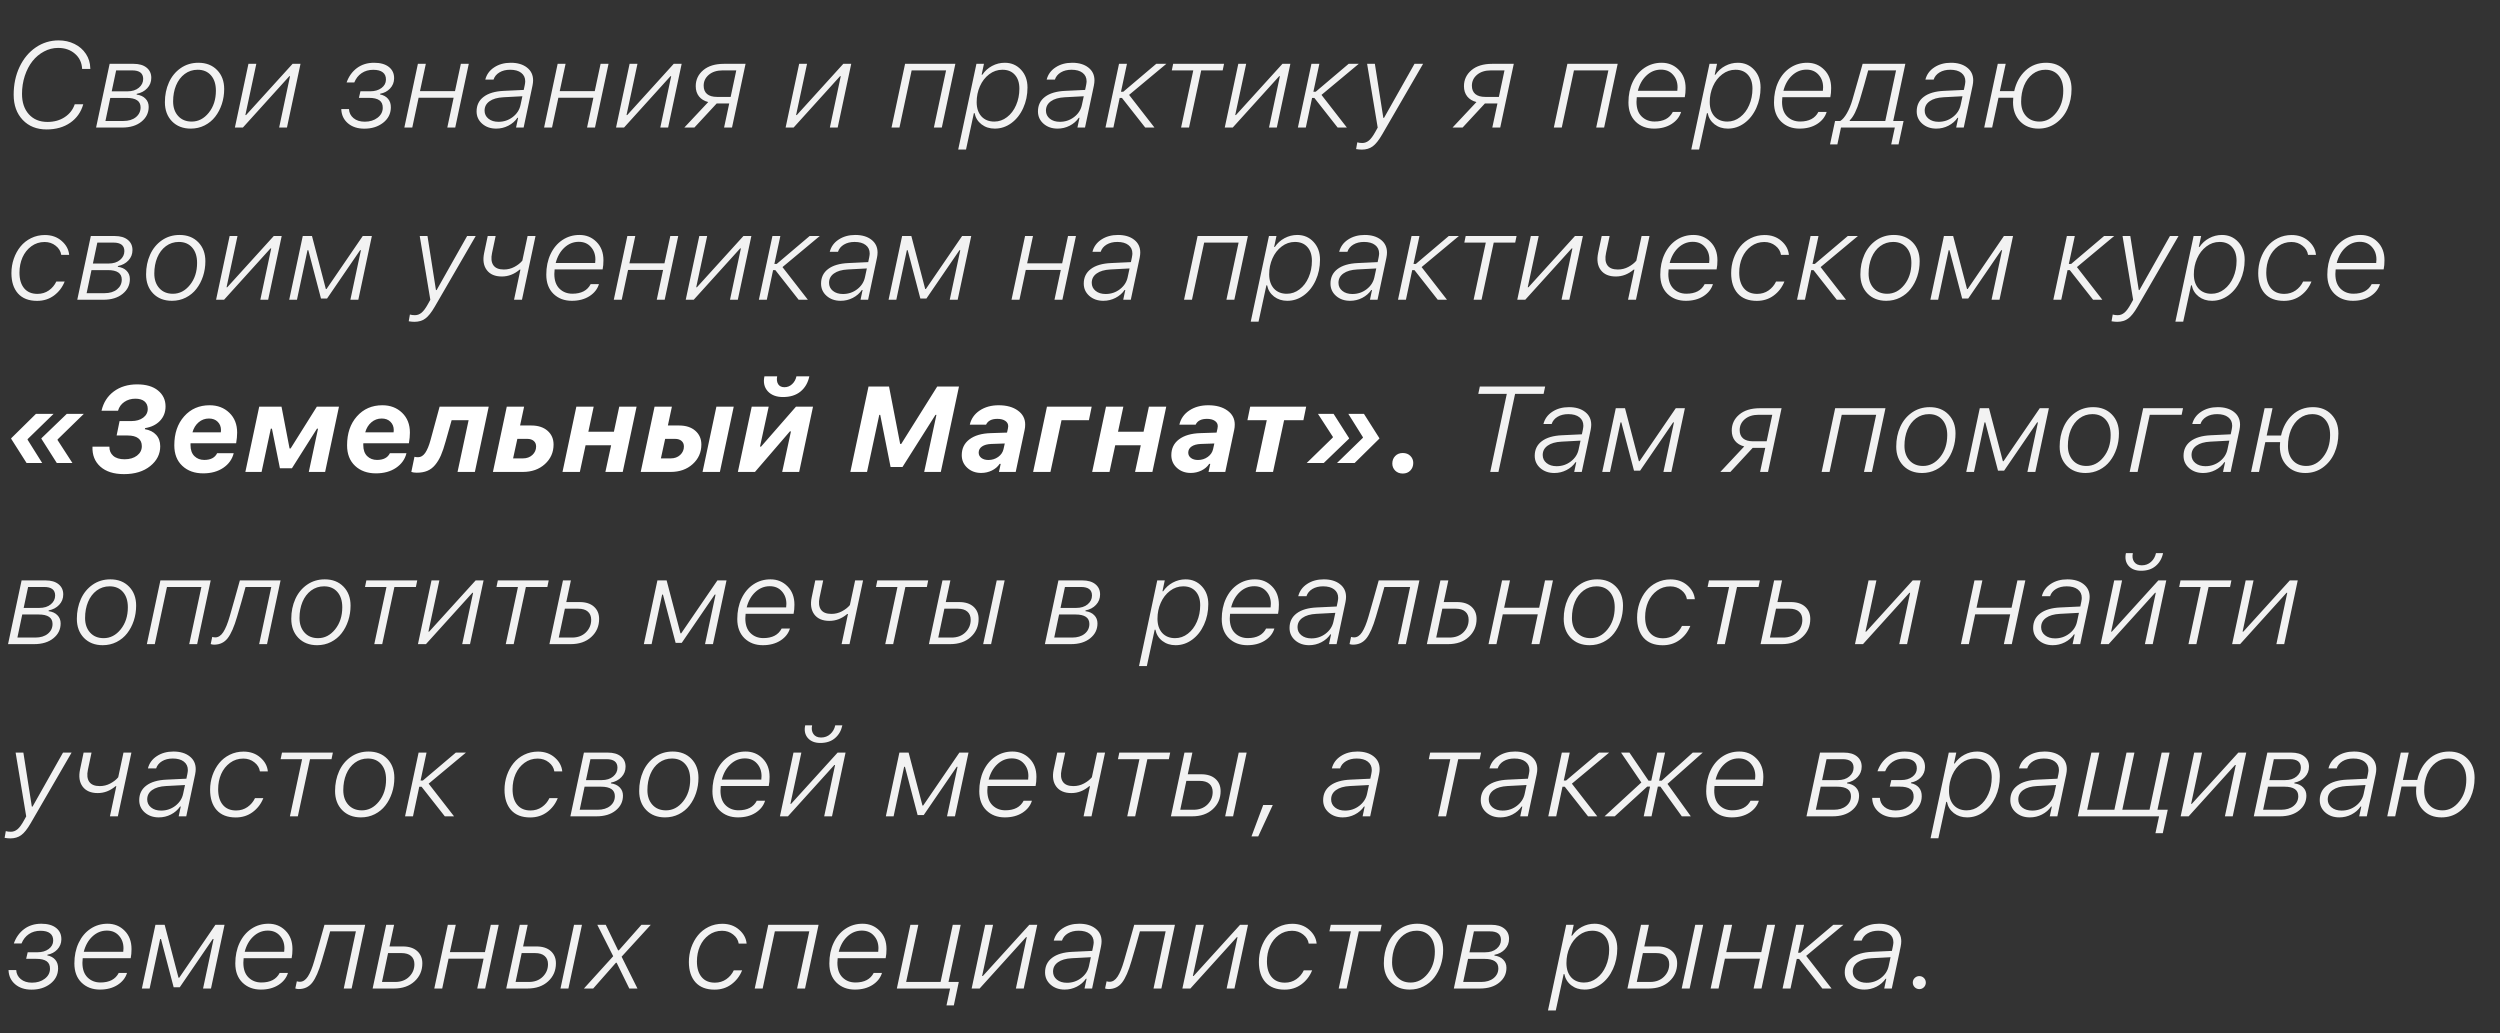
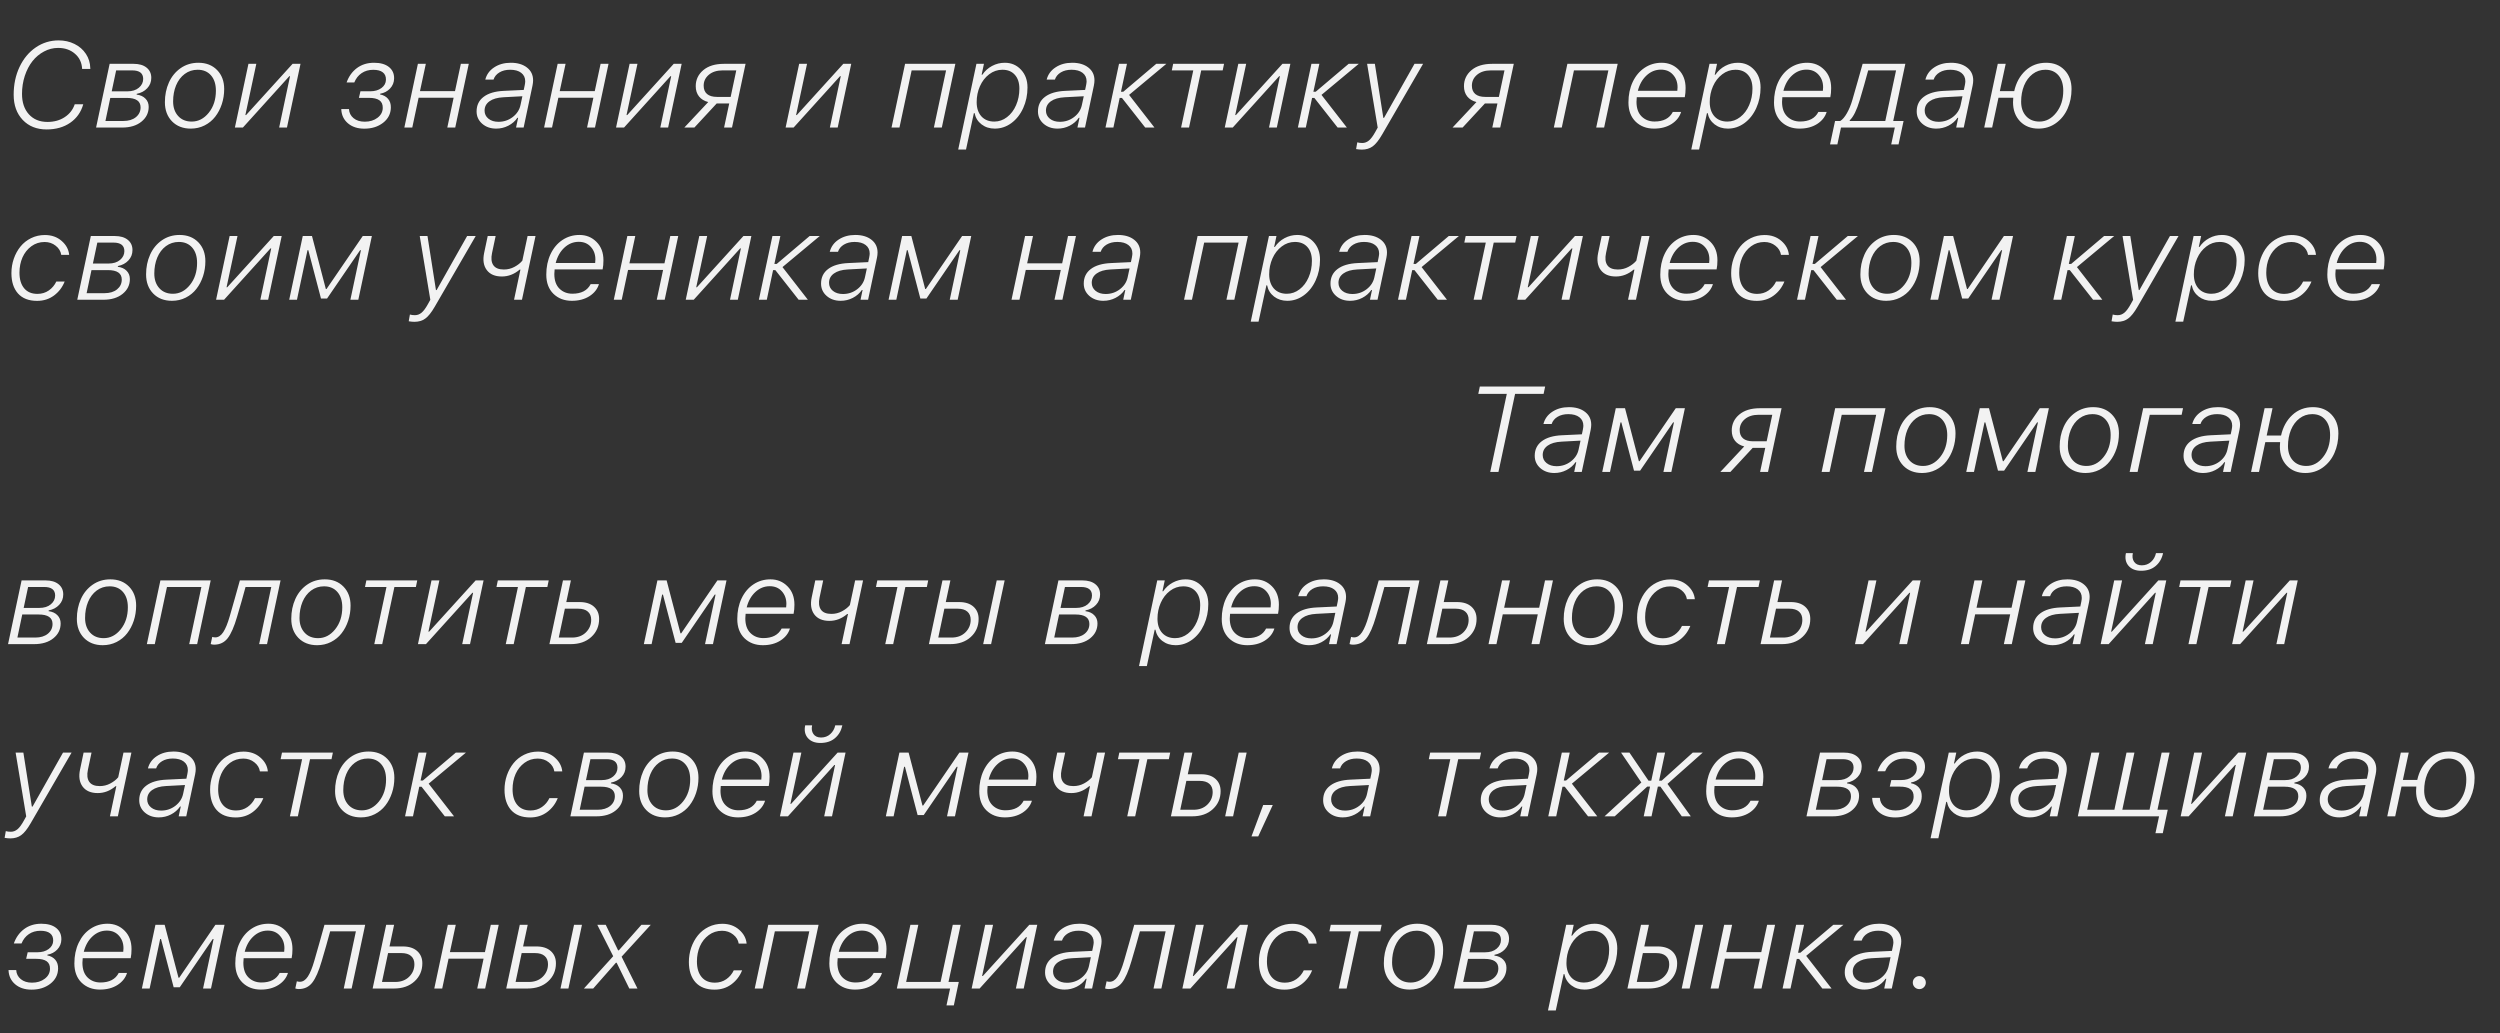
<svg xmlns="http://www.w3.org/2000/svg" width="392" height="162" viewBox="0 0 392 162" fill="none">
  <rect x="0" y="0" width="392" height="162" fill="#333333" stroke="none" />
  <g clip-path="url(#clip0_16_4060)">
    <path d="M7.311 20.297C5.758 20.297 4.509 19.799 3.562 18.803C2.616 17.801 2.143 16.487 2.143 14.86C2.143 13.252 2.449 11.799 3.062 10.5C3.68 9.195 4.527 8.174 5.604 7.438C6.68 6.702 7.876 6.334 9.194 6.334C10.103 6.334 10.932 6.52 11.68 6.891C12.435 7.262 13.032 7.782 13.471 8.45C13.91 9.111 14.139 9.857 14.157 10.685C14.163 10.71 14.166 10.751 14.166 10.806H12.877C12.828 9.817 12.45 9.022 11.745 8.422C11.046 7.816 10.168 7.513 9.11 7.513C8.331 7.513 7.592 7.701 6.893 8.079C6.194 8.45 5.591 8.957 5.084 9.6C4.583 10.237 4.184 11.004 3.887 11.901C3.597 12.791 3.451 13.735 3.451 14.73C3.451 16.06 3.81 17.124 4.527 17.922C5.251 18.72 6.222 19.119 7.44 19.119C8.486 19.119 9.389 18.868 10.149 18.367C10.91 17.866 11.433 17.195 11.717 16.354H13.053C12.707 17.579 12.027 18.544 11.012 19.248C9.998 19.947 8.764 20.297 7.311 20.297ZM15.066 20L17.191 10.008H20.939C21.811 10.008 22.491 10.206 22.98 10.602C23.475 10.998 23.722 11.533 23.722 12.207C23.722 12.844 23.509 13.388 23.082 13.84C22.662 14.291 22.114 14.582 21.44 14.712L21.421 14.832C22.009 14.907 22.47 15.117 22.804 15.463C23.144 15.803 23.314 16.233 23.314 16.753C23.314 17.693 22.934 18.469 22.173 19.081C21.418 19.694 20.41 20 19.148 20H15.066ZM19.863 15.352H17.293L16.532 18.97H19.343C20.16 18.97 20.812 18.772 21.301 18.377C21.796 17.974 22.043 17.461 22.043 16.836C22.043 15.847 21.316 15.352 19.863 15.352ZM20.726 11.038H18.211L17.516 14.322H19.965C20.726 14.322 21.329 14.134 21.774 13.756C22.225 13.379 22.451 12.918 22.451 12.374C22.451 11.483 21.876 11.038 20.726 11.038ZM27.145 15.899C27.145 16.846 27.408 17.61 27.934 18.191C28.46 18.772 29.168 19.063 30.059 19.063C31.098 19.063 31.988 18.602 32.73 17.681C33.479 16.753 33.853 15.599 33.853 14.22C33.853 13.206 33.596 12.405 33.083 11.817C32.57 11.23 31.874 10.936 30.996 10.936C30.235 10.936 29.558 11.156 28.964 11.595C28.376 12.034 27.925 12.631 27.609 13.385C27.3 14.134 27.145 14.972 27.145 15.899ZM29.91 20.167C28.698 20.167 27.718 19.787 26.969 19.026C26.227 18.259 25.856 17.26 25.856 16.029C25.856 14.898 26.066 13.865 26.487 12.931C26.907 11.997 27.52 11.248 28.324 10.685C29.134 10.123 30.062 9.841 31.107 9.841C32.319 9.841 33.296 10.222 34.039 10.982C34.781 11.743 35.152 12.736 35.152 13.96C35.152 14.789 35.028 15.578 34.781 16.326C34.533 17.075 34.187 17.733 33.742 18.302C33.303 18.871 32.749 19.326 32.081 19.666C31.419 20 30.696 20.167 29.91 20.167ZM38.084 20H36.831L38.956 10.008H40.19L38.473 18.043H38.584L45.877 10.008H47.12L44.995 20H43.77L45.477 11.947H45.366L38.084 20ZM61.286 16.873C61.268 17.845 60.859 18.639 60.062 19.258C59.27 19.87 58.29 20.176 57.121 20.176C56.069 20.176 55.213 19.895 54.551 19.332C53.889 18.763 53.543 18.021 53.512 17.105H54.718C54.749 17.681 54.987 18.154 55.432 18.525C55.877 18.896 56.465 19.081 57.195 19.081C57.993 19.081 58.658 18.877 59.19 18.469C59.727 18.061 60.003 17.548 60.015 16.929C60.028 16.379 59.851 15.977 59.486 15.723C59.128 15.47 58.574 15.343 57.826 15.343H56.276L56.518 14.313H58.067C58.772 14.313 59.353 14.143 59.811 13.803C60.269 13.463 60.504 13.033 60.516 12.513C60.529 11.994 60.365 11.604 60.024 11.344C59.69 11.078 59.19 10.945 58.522 10.945C57.816 10.945 57.207 11.122 56.694 11.474C56.187 11.82 55.806 12.306 55.553 12.931H54.347C54.681 11.984 55.219 11.233 55.961 10.676C56.709 10.12 57.606 9.841 58.651 9.841C59.653 9.841 60.433 10.064 60.989 10.509C61.546 10.955 61.815 11.558 61.796 12.318C61.784 12.925 61.571 13.447 61.156 13.886C60.742 14.319 60.228 14.588 59.616 14.693L59.588 14.805C60.127 14.91 60.547 15.142 60.85 15.501C61.153 15.859 61.298 16.317 61.286 16.873ZM63.401 20L65.526 10.008H66.769L65.851 14.294H71.343L72.261 10.008H73.504L71.38 20H70.137L71.129 15.324H65.637L64.644 20H63.401ZM78.162 19.1C78.997 19.1 79.739 18.853 80.388 18.358C81.044 17.857 81.452 17.229 81.613 16.475L81.91 15.092L78.932 15.25C77.992 15.3 77.265 15.51 76.751 15.881C76.238 16.246 75.981 16.734 75.981 17.347C75.981 17.86 76.183 18.281 76.585 18.608C76.993 18.936 77.518 19.1 78.162 19.1ZM77.8 20.167C76.921 20.167 76.189 19.91 75.601 19.397C75.02 18.884 74.729 18.24 74.729 17.467C74.729 16.502 75.097 15.742 75.833 15.185C76.575 14.622 77.63 14.31 78.997 14.248L82.123 14.1L82.281 13.348C82.33 13.088 82.355 12.89 82.355 12.754C82.355 12.185 82.145 11.74 81.724 11.418C81.31 11.097 80.731 10.936 79.989 10.936C79.334 10.936 78.774 11.075 78.31 11.354C77.846 11.632 77.537 12.009 77.382 12.485H76.093C76.297 11.681 76.761 11.041 77.484 10.565C78.214 10.082 79.083 9.841 80.091 9.841C81.149 9.841 81.996 10.092 82.633 10.593C83.27 11.088 83.589 11.755 83.589 12.597C83.589 12.838 83.558 13.113 83.496 13.422L82.105 20H80.917L81.242 18.469H81.13C80.778 18.989 80.302 19.403 79.702 19.712C79.108 20.015 78.474 20.167 77.8 20.167ZM85.314 20L87.439 10.008H88.682L87.764 14.294H93.256L94.174 10.008H95.418L93.293 20H92.05L93.043 15.324H87.55L86.558 20H85.314ZM97.848 20H96.596L98.72 10.008H99.954L98.238 18.043H98.349L105.641 10.008H106.884L104.76 20H103.535L105.242 11.947H105.131L97.848 20ZM112.432 15.194H114.566L115.447 11.038H113.304C112.407 11.038 111.687 11.267 111.143 11.725C110.604 12.182 110.335 12.754 110.335 13.441C110.335 14.004 110.512 14.437 110.864 14.74C111.223 15.043 111.746 15.194 112.432 15.194ZM113.536 20L114.343 16.224H112.414H112.376L108.879 20H107.302L111.05 16.002C110.425 15.841 109.943 15.547 109.603 15.12C109.262 14.687 109.092 14.152 109.092 13.515C109.092 12.507 109.482 11.672 110.261 11.01C111.047 10.342 112.132 10.008 113.518 10.008H116.904L114.779 20H113.536ZM124.437 20H123.185L125.309 10.008H126.543L124.827 18.043H124.938L132.23 10.008H133.473L131.349 20H130.124L131.831 11.947H131.72L124.437 20ZM146.434 20L148.345 11.038H142.945L141.034 20H139.791L141.916 10.008H149.801L147.677 20H146.434ZM155.906 19.063C156.636 19.063 157.3 18.831 157.9 18.367C158.507 17.903 158.98 17.279 159.32 16.493C159.666 15.701 159.839 14.836 159.839 13.896C159.839 12.974 159.601 12.25 159.125 11.725C158.655 11.199 158.006 10.936 157.177 10.936C156.416 10.936 155.723 11.174 155.099 11.65C154.474 12.127 153.992 12.751 153.651 13.524C153.311 14.297 153.141 15.126 153.141 16.011C153.141 16.951 153.389 17.696 153.883 18.247C154.384 18.791 155.058 19.063 155.906 19.063ZM151.471 23.442H150.247L153.104 10.008H154.282L153.92 11.715H154.032C154.421 11.134 154.929 10.676 155.553 10.342C156.178 10.008 156.843 9.841 157.548 9.841C158.575 9.841 159.425 10.206 160.099 10.936C160.773 11.66 161.11 12.587 161.11 13.719C161.11 14.888 160.885 15.967 160.433 16.957C159.982 17.947 159.363 18.729 158.578 19.304C157.792 19.879 156.926 20.167 155.98 20.167C155.176 20.167 154.483 19.944 153.902 19.499C153.32 19.047 152.959 18.46 152.816 17.736H152.705L151.471 23.442ZM166.185 19.1C167.02 19.1 167.762 18.853 168.412 18.358C169.067 17.857 169.475 17.229 169.636 16.475L169.933 15.092L166.955 15.25C166.015 15.3 165.288 15.51 164.775 15.881C164.262 16.246 164.005 16.734 164.005 17.347C164.005 17.86 164.206 18.281 164.608 18.608C165.016 18.936 165.542 19.1 166.185 19.1ZM165.823 20.167C164.945 20.167 164.212 19.91 163.625 19.397C163.043 18.884 162.752 18.24 162.752 17.467C162.752 16.502 163.12 15.742 163.856 15.185C164.599 14.622 165.653 14.31 167.02 14.248L170.146 14.1L170.304 13.348C170.354 13.088 170.378 12.89 170.378 12.754C170.378 12.185 170.168 11.74 169.748 11.418C169.333 11.097 168.755 10.936 168.013 10.936C167.357 10.936 166.797 11.075 166.333 11.354C165.87 11.632 165.56 12.009 165.406 12.485H164.116C164.32 11.681 164.784 11.041 165.508 10.565C166.238 10.082 167.107 9.841 168.115 9.841C169.172 9.841 170.02 10.092 170.657 10.593C171.294 11.088 171.612 11.755 171.612 12.597C171.612 12.838 171.581 13.113 171.52 13.422L170.128 20H168.94L169.265 18.469H169.154C168.801 18.989 168.325 19.403 167.725 19.712C167.131 20.015 166.497 20.167 165.823 20.167ZM182.884 10.008L177.04 14.879L181.02 20H179.572L175.926 15.361H175.564L174.581 20H173.338L175.462 10.008H176.706L175.769 14.387H176.13L181.298 10.008H182.884ZM191.93 10.008L191.716 11.038H188.349L186.438 20H185.194L187.105 11.038H183.738L183.951 10.008H191.93ZM193.293 20H192.041L194.166 10.008H195.399L193.683 18.043H193.794L201.086 10.008H202.33L200.205 20H198.98L200.688 11.947H200.576L193.293 20ZM213.054 10.008L207.209 14.879L211.189 20H209.742L206.096 15.361H205.734L204.751 20H203.508L205.632 10.008H206.875L205.938 14.387H206.3L211.468 10.008H213.054ZM213.537 23.46C213.271 23.46 212.971 23.433 212.637 23.377L212.822 22.319C213.051 22.387 213.314 22.421 213.611 22.421C213.988 22.421 214.334 22.291 214.65 22.032C214.965 21.772 215.299 21.32 215.652 20.677L216.023 20.009L214.362 10.008H215.578L216.904 18.479H217.016L221.793 10.008H223.139L216.728 21.076C216.196 21.998 215.695 22.625 215.225 22.959C214.761 23.294 214.198 23.46 213.537 23.46ZM232.889 15.194H235.023L235.904 11.038H233.761C232.864 11.038 232.144 11.267 231.6 11.725C231.062 12.182 230.792 12.754 230.792 13.441C230.792 14.004 230.969 14.437 231.321 14.74C231.68 15.043 232.203 15.194 232.889 15.194ZM233.993 20L234.8 16.224H232.871H232.833L229.336 20H227.759L231.507 16.002C230.882 15.841 230.4 15.547 230.06 15.12C229.719 14.687 229.549 14.152 229.549 13.515C229.549 12.507 229.939 11.672 230.718 11.01C231.504 10.342 232.589 10.008 233.975 10.008H237.361L235.236 20H233.993ZM250.284 20L252.195 11.038H246.796L244.885 20H243.642L245.766 10.008H253.652L251.527 20H250.284ZM259.348 20.167C258.179 20.167 257.217 19.802 256.463 19.072C255.715 18.336 255.34 17.334 255.34 16.066C255.34 14.867 255.563 13.793 256.008 12.847C256.46 11.895 257.081 11.156 257.873 10.63C258.665 10.104 259.555 9.841 260.545 9.841C261.609 9.841 262.499 10.206 263.217 10.936C263.94 11.66 264.302 12.618 264.302 13.812C264.302 14.35 264.259 14.826 264.172 15.241H256.648C256.618 15.507 256.602 15.748 256.602 15.964C256.602 16.966 256.871 17.733 257.409 18.265C257.947 18.791 258.621 19.054 259.432 19.054C260.829 19.054 261.785 18.553 262.298 17.551H263.597C263.362 18.324 262.864 18.955 262.104 19.443C261.343 19.926 260.424 20.167 259.348 20.167ZM256.815 14.239H263.003C263.028 14.09 263.041 13.905 263.041 13.682C263.041 12.897 262.802 12.241 262.326 11.715C261.856 11.183 261.225 10.918 260.434 10.918C259.58 10.918 258.826 11.224 258.17 11.836C257.521 12.442 257.069 13.243 256.815 14.239ZM270.852 19.063C271.582 19.063 272.247 18.831 272.847 18.367C273.453 17.903 273.926 17.279 274.266 16.493C274.612 15.701 274.786 14.836 274.786 13.896C274.786 12.974 274.548 12.25 274.071 11.725C273.601 11.199 272.952 10.936 272.123 10.936C271.362 10.936 270.67 11.174 270.045 11.65C269.42 12.127 268.938 12.751 268.598 13.524C268.257 14.297 268.087 15.126 268.087 16.011C268.087 16.951 268.335 17.696 268.83 18.247C269.331 18.791 270.005 19.063 270.852 19.063ZM266.417 23.442H265.193L268.05 10.008H269.229L268.867 11.715H268.978C269.368 11.134 269.875 10.676 270.5 10.342C271.124 10.008 271.789 9.841 272.494 9.841C273.521 9.841 274.371 10.206 275.045 10.936C275.72 11.66 276.057 12.587 276.057 13.719C276.057 14.888 275.831 15.967 275.379 16.957C274.928 17.947 274.309 18.729 273.524 19.304C272.738 19.879 271.873 20.167 270.926 20.167C270.122 20.167 269.43 19.944 268.848 19.499C268.267 19.047 267.905 18.46 267.763 17.736H267.651L266.417 23.442ZM282.17 20.167C281.001 20.167 280.04 19.802 279.285 19.072C278.537 18.336 278.163 17.334 278.163 16.066C278.163 14.867 278.385 13.793 278.831 12.847C279.282 11.895 279.904 11.156 280.695 10.63C281.487 10.104 282.378 9.841 283.367 9.841C284.431 9.841 285.322 10.206 286.039 10.936C286.763 11.66 287.125 12.618 287.125 13.812C287.125 14.35 287.081 14.826 286.995 15.241H279.471C279.44 15.507 279.424 15.748 279.424 15.964C279.424 16.966 279.693 17.733 280.231 18.265C280.77 18.791 281.444 19.054 282.254 19.054C283.652 19.054 284.607 18.553 285.121 17.551H286.419C286.184 18.324 285.687 18.955 284.926 19.443C284.165 19.926 283.247 20.167 282.17 20.167ZM279.638 14.239H285.826C285.85 14.09 285.863 13.905 285.863 13.682C285.863 12.897 285.625 12.241 285.148 11.715C284.678 11.183 284.048 10.918 283.256 10.918C282.402 10.918 281.648 11.224 280.992 11.836C280.343 12.442 279.891 13.243 279.638 14.239ZM295.613 18.97L297.302 11.038H292.932C292.524 12.56 292.082 14.115 291.605 15.705C291.142 17.257 290.622 18.308 290.047 18.859L290.028 18.97H295.613ZM288.099 22.644H286.948L287.737 18.97H288.553C288.918 18.741 289.268 18.33 289.602 17.736C289.942 17.143 290.226 16.45 290.455 15.658C290.535 15.392 290.801 14.464 291.253 12.875C291.704 11.279 291.973 10.324 292.06 10.008H298.758L296.856 18.97H298.48L297.691 22.644H296.541L297.107 20H288.665L288.099 22.644ZM303.972 19.1C304.807 19.1 305.549 18.853 306.199 18.358C306.854 17.857 307.263 17.229 307.423 16.475L307.72 15.092L304.742 15.25C303.802 15.3 303.075 15.51 302.562 15.881C302.049 16.246 301.792 16.734 301.792 17.347C301.792 17.86 301.993 18.281 302.395 18.608C302.803 18.936 303.329 19.1 303.972 19.1ZM303.61 20.167C302.732 20.167 301.999 19.91 301.412 19.397C300.83 18.884 300.54 18.24 300.54 17.467C300.54 16.502 300.908 15.742 301.644 15.185C302.386 14.622 303.44 14.31 304.807 14.248L307.934 14.1L308.091 13.348C308.141 13.088 308.166 12.89 308.166 12.754C308.166 12.185 307.955 11.74 307.535 11.418C307.12 11.097 306.542 10.936 305.8 10.936C305.144 10.936 304.584 11.075 304.121 11.354C303.657 11.632 303.347 12.009 303.193 12.485H301.903C302.107 11.681 302.571 11.041 303.295 10.565C304.025 10.082 304.894 9.841 305.902 9.841C306.959 9.841 307.807 10.092 308.444 10.593C309.081 11.088 309.399 11.755 309.399 12.597C309.399 12.838 309.368 13.113 309.307 13.422L307.915 20H306.728L307.052 18.469H306.941C306.588 18.989 306.112 19.403 305.512 19.712C304.918 20.015 304.285 20.167 303.61 20.167ZM319.632 20.167C318.445 20.167 317.483 19.787 316.747 19.026C316.011 18.259 315.643 17.26 315.643 16.029C315.643 15.763 315.655 15.528 315.68 15.324H313.361L312.368 20H311.125L313.25 10.008H314.493L313.574 14.294H315.829C316.119 12.971 316.707 11.898 317.591 11.075C318.476 10.253 319.555 9.841 320.829 9.841C322.023 9.841 322.985 10.222 323.714 10.982C324.45 11.743 324.818 12.736 324.818 13.96C324.818 15.074 324.611 16.097 324.197 17.031C323.789 17.965 323.182 18.723 322.378 19.304C321.581 19.879 320.665 20.167 319.632 20.167ZM319.79 19.063C320.811 19.063 321.686 18.599 322.416 17.671C323.152 16.744 323.52 15.593 323.52 14.22C323.52 13.206 323.269 12.405 322.768 11.817C322.267 11.23 321.584 10.936 320.718 10.936C319.969 10.936 319.305 11.159 318.723 11.604C318.142 12.049 317.693 12.652 317.378 13.413C317.069 14.174 316.914 15.018 316.914 15.946C316.914 16.886 317.174 17.64 317.693 18.209C318.213 18.779 318.912 19.063 319.79 19.063ZM10.845 39.959H9.602C9.515 39.389 9.225 38.913 8.73 38.53C8.241 38.14 7.663 37.945 6.995 37.945C6.216 37.945 5.523 38.168 4.917 38.613C4.311 39.059 3.847 39.643 3.525 40.367C3.21 41.09 3.052 41.885 3.052 42.751C3.052 43.796 3.297 44.613 3.785 45.2C4.274 45.788 4.97 46.081 5.873 46.081C6.541 46.081 7.134 45.902 7.654 45.544C8.173 45.178 8.566 44.712 8.832 44.143H10.14C9.781 45.046 9.222 45.779 8.461 46.341C7.706 46.898 6.825 47.176 5.817 47.176C4.512 47.176 3.513 46.79 2.82 46.017C2.134 45.243 1.791 44.183 1.791 42.834C1.791 42.049 1.914 41.294 2.162 40.571C2.415 39.847 2.765 39.21 3.21 38.66C3.655 38.109 4.209 37.67 4.871 37.342C5.539 37.014 6.259 36.851 7.032 36.851C8.084 36.851 8.962 37.16 9.667 37.778C10.372 38.391 10.765 39.117 10.845 39.959ZM12.116 47L14.241 37.008H17.989C18.861 37.008 19.541 37.206 20.03 37.602C20.525 37.998 20.772 38.533 20.772 39.207C20.772 39.844 20.559 40.388 20.132 40.84C19.711 41.291 19.164 41.582 18.49 41.712L18.471 41.833C19.059 41.907 19.52 42.117 19.854 42.463C20.194 42.803 20.364 43.233 20.364 43.753C20.364 44.693 19.983 45.469 19.223 46.081C18.468 46.694 17.46 47 16.198 47H12.116ZM16.913 42.352H14.343L13.582 45.97H16.393C17.209 45.97 17.862 45.772 18.351 45.377C18.845 44.974 19.093 44.461 19.093 43.836C19.093 42.847 18.366 42.352 16.913 42.352ZM17.775 38.038H15.261L14.565 41.322H17.015C17.775 41.322 18.378 41.134 18.824 40.756C19.275 40.379 19.501 39.918 19.501 39.374C19.501 38.483 18.926 38.038 17.775 38.038ZM24.195 42.899C24.195 43.846 24.458 44.609 24.984 45.191C25.51 45.772 26.218 46.063 27.108 46.063C28.148 46.063 29.038 45.602 29.78 44.681C30.529 43.753 30.903 42.599 30.903 41.22C30.903 40.206 30.646 39.405 30.133 38.817C29.619 38.23 28.924 37.936 28.045 37.936C27.285 37.936 26.607 38.156 26.014 38.595C25.426 39.034 24.975 39.631 24.659 40.385C24.35 41.134 24.195 41.972 24.195 42.899ZM26.96 47.167C25.748 47.167 24.767 46.787 24.019 46.026C23.277 45.259 22.906 44.26 22.906 43.029C22.906 41.898 23.116 40.865 23.537 39.931C23.957 38.997 24.57 38.248 25.373 37.685C26.184 37.123 27.111 36.841 28.157 36.841C29.369 36.841 30.346 37.222 31.088 37.982C31.831 38.743 32.202 39.736 32.202 40.96C32.202 41.789 32.078 42.578 31.831 43.326C31.583 44.075 31.237 44.733 30.791 45.302C30.352 45.871 29.799 46.326 29.131 46.666C28.469 47 27.745 47.167 26.96 47.167ZM35.133 47H33.881L36.005 37.008H37.239L35.523 45.042H35.634L42.926 37.008H44.169L42.045 47H40.82L42.527 38.947H42.416L35.133 47ZM46.563 47H45.348L47.472 37.008H48.919L51.09 45.312H51.202L56.879 37.008H58.308L56.184 47H54.94L56.592 39.235H56.462L51.285 46.805H50.33L48.344 39.235H48.214L46.563 47ZM64.988 50.46C64.722 50.46 64.422 50.433 64.088 50.377L64.273 49.319C64.502 49.387 64.765 49.421 65.062 49.421C65.439 49.421 65.786 49.291 66.101 49.032C66.416 48.772 66.751 48.321 67.103 47.677L67.474 47.009L65.814 37.008H67.029L68.356 45.478H68.467L73.245 37.008H74.59L68.179 48.076C67.647 48.998 67.146 49.626 66.676 49.959C66.212 50.294 65.65 50.46 64.988 50.46ZM81.845 47H80.602L81.603 42.278H81.483C80.636 42.995 79.705 43.354 78.69 43.354C77.62 43.354 76.832 43.017 76.325 42.343C75.817 41.662 75.681 40.766 75.916 39.652L76.473 37.008H77.716L77.15 39.68C76.977 40.497 77.045 41.13 77.355 41.582C77.664 42.033 78.214 42.259 79.006 42.259C79.6 42.259 80.15 42.123 80.657 41.851C81.171 41.579 81.585 41.254 81.9 40.877L82.726 37.008H83.969L81.845 47ZM89.665 47.167C88.497 47.167 87.535 46.802 86.78 46.072C86.032 45.336 85.658 44.334 85.658 43.066C85.658 41.867 85.88 40.794 86.326 39.847C86.777 38.895 87.399 38.156 88.19 37.63C88.982 37.104 89.873 36.841 90.862 36.841C91.926 36.841 92.817 37.206 93.534 37.936C94.258 38.66 94.62 39.618 94.62 40.812C94.62 41.35 94.576 41.826 94.49 42.241H86.966C86.935 42.507 86.919 42.748 86.919 42.964C86.919 43.966 87.189 44.733 87.727 45.265C88.265 45.791 88.939 46.054 89.749 46.054C91.147 46.054 92.102 45.553 92.616 44.551H93.915C93.68 45.324 93.182 45.955 92.421 46.443C91.66 46.926 90.742 47.167 89.665 47.167ZM87.133 41.239H93.321C93.346 41.09 93.358 40.905 93.358 40.682C93.358 39.897 93.12 39.241 92.644 38.715C92.174 38.183 91.543 37.917 90.751 37.917C89.897 37.917 89.143 38.224 88.487 38.836C87.838 39.442 87.386 40.243 87.133 41.239ZM96.243 47L98.368 37.008H99.611L98.692 41.294H104.185L105.103 37.008H106.346L104.222 47H102.979L103.971 42.324H98.479L97.486 47H96.243ZM108.777 47H107.524L109.649 37.008H110.883L109.167 45.042H109.278L116.57 37.008H117.813L115.688 47H114.464L116.171 38.947H116.06L108.777 47ZM128.538 37.008L122.693 41.879L126.673 47H125.226L121.58 42.361H121.218L120.234 47H118.991L121.116 37.008H122.359L121.422 41.387H121.784L126.951 37.008H128.538ZM132.174 46.1C133.009 46.1 133.751 45.853 134.401 45.358C135.056 44.857 135.465 44.229 135.625 43.475L135.922 42.092L132.944 42.25C132.004 42.3 131.278 42.51 130.764 42.881C130.251 43.246 129.994 43.734 129.994 44.347C129.994 44.86 130.195 45.281 130.597 45.608C131.005 45.936 131.531 46.1 132.174 46.1ZM131.812 47.167C130.934 47.167 130.201 46.91 129.614 46.397C129.032 45.884 128.742 45.24 128.742 44.467C128.742 43.502 129.11 42.742 129.846 42.185C130.588 41.622 131.642 41.31 133.009 41.248L136.136 41.1L136.293 40.348C136.343 40.088 136.368 39.891 136.368 39.754C136.368 39.185 136.157 38.74 135.737 38.419C135.322 38.097 134.744 37.936 134.002 37.936C133.346 37.936 132.787 38.075 132.323 38.353C131.859 38.632 131.55 39.009 131.395 39.485H130.105C130.31 38.681 130.773 38.041 131.497 37.565C132.227 37.083 133.096 36.841 134.104 36.841C135.162 36.841 136.009 37.092 136.646 37.593C137.283 38.088 137.602 38.755 137.602 39.597C137.602 39.838 137.571 40.113 137.509 40.422L136.117 47H134.93L135.254 45.469H135.143C134.791 45.989 134.314 46.403 133.714 46.712C133.121 47.016 132.487 47.167 131.812 47.167ZM140.542 47H139.327L141.452 37.008H142.899L145.07 45.312H145.181L150.859 37.008H152.288L150.163 47H148.92L150.571 39.235H150.441L145.265 46.805H144.309L142.324 39.235H142.194L140.542 47ZM158.605 47L160.73 37.008H161.973L161.055 41.294H166.547L167.465 37.008H168.708L166.584 47H165.341L166.333 42.324H160.841L159.849 47H158.605ZM173.366 46.1C174.201 46.1 174.943 45.853 175.592 45.358C176.248 44.857 176.656 44.229 176.817 43.475L177.114 42.092L174.136 42.25C173.196 42.3 172.469 42.51 171.956 42.881C171.442 43.246 171.186 43.734 171.186 44.347C171.186 44.86 171.387 45.281 171.789 45.608C172.197 45.936 172.722 46.1 173.366 46.1ZM173.004 47.167C172.126 47.167 171.393 46.91 170.805 46.397C170.224 45.884 169.933 45.24 169.933 44.467C169.933 43.502 170.301 42.742 171.037 42.185C171.779 41.622 172.834 41.31 174.201 41.248L177.327 41.1L177.485 40.348C177.534 40.088 177.559 39.891 177.559 39.754C177.559 39.185 177.349 38.74 176.928 38.419C176.514 38.097 175.936 37.936 175.193 37.936C174.538 37.936 173.978 38.075 173.514 38.353C173.05 38.632 172.741 39.009 172.586 39.485H171.297C171.501 38.681 171.965 38.041 172.688 37.565C173.418 37.083 174.287 36.841 175.295 36.841C176.353 36.841 177.2 37.092 177.837 37.593C178.474 38.088 178.793 38.755 178.793 39.597C178.793 39.838 178.762 40.113 178.7 40.422L177.309 47H176.121L176.446 45.469H176.334C175.982 45.989 175.506 46.403 174.906 46.712C174.312 47.016 173.678 47.167 173.004 47.167ZM192.301 47L194.212 38.038H188.812L186.901 47H185.658L187.783 37.008H195.668L193.544 47H192.301ZM201.773 46.063C202.503 46.063 203.168 45.831 203.768 45.367C204.374 44.903 204.847 44.279 205.187 43.493C205.533 42.702 205.707 41.836 205.707 40.895C205.707 39.974 205.468 39.25 204.992 38.725C204.522 38.199 203.873 37.936 203.044 37.936C202.283 37.936 201.59 38.174 200.966 38.65C200.341 39.127 199.859 39.751 199.519 40.524C199.178 41.297 199.008 42.126 199.008 43.011C199.008 43.951 199.256 44.696 199.75 45.247C200.251 45.791 200.926 46.063 201.773 46.063ZM197.338 50.442H196.114L198.971 37.008H200.149L199.788 38.715H199.899C200.289 38.134 200.796 37.676 201.42 37.342C202.045 37.008 202.71 36.841 203.415 36.841C204.442 36.841 205.292 37.206 205.966 37.936C206.64 38.66 206.978 39.587 206.978 40.719C206.978 41.888 206.752 42.967 206.3 43.957C205.849 44.947 205.23 45.729 204.445 46.304C203.659 46.879 202.793 47.167 201.847 47.167C201.043 47.167 200.35 46.944 199.769 46.499C199.188 46.047 198.826 45.46 198.684 44.736H198.572L197.338 50.442ZM212.052 46.1C212.887 46.1 213.629 45.853 214.279 45.358C214.934 44.857 215.343 44.229 215.503 43.475L215.8 42.092L212.822 42.25C211.882 42.3 211.155 42.51 210.642 42.881C210.129 43.246 209.872 43.734 209.872 44.347C209.872 44.86 210.073 45.281 210.475 45.608C210.883 45.936 211.409 46.1 212.052 46.1ZM211.69 47.167C210.812 47.167 210.079 46.91 209.492 46.397C208.91 45.884 208.62 45.24 208.62 44.467C208.62 43.502 208.988 42.742 209.724 42.185C210.466 41.622 211.52 41.31 212.887 41.248L216.014 41.1L216.171 40.348C216.221 40.088 216.246 39.891 216.246 39.754C216.246 39.185 216.035 38.74 215.615 38.419C215.2 38.097 214.622 37.936 213.88 37.936C213.224 37.936 212.665 38.075 212.201 38.353C211.737 38.632 211.428 39.009 211.273 39.485H209.983C210.188 38.681 210.651 38.041 211.375 37.565C212.105 37.083 212.974 36.841 213.982 36.841C215.04 36.841 215.887 37.092 216.524 37.593C217.161 38.088 217.479 38.755 217.479 39.597C217.479 39.838 217.449 40.113 217.387 40.422L215.995 47H214.808L215.132 45.469H215.021C214.668 45.989 214.192 46.403 213.592 46.712C212.999 47.016 212.365 47.167 211.69 47.167ZM228.751 37.008L222.907 41.879L226.887 47H225.439L221.793 42.361H221.432L220.448 47H219.205L221.33 37.008H222.573L221.636 41.387H221.998L227.165 37.008H228.751ZM237.797 37.008L237.583 38.038H234.216L232.305 47H231.062L232.973 38.038H229.605L229.818 37.008H237.797ZM239.161 47H237.908L240.033 37.008H241.267L239.55 45.042H239.662L246.954 37.008H248.197L246.072 47H244.848L246.555 38.947H246.443L239.161 47ZM256.519 47H255.275L256.277 42.278H256.157C255.309 42.995 254.379 43.354 253.364 43.354C252.294 43.354 251.506 43.017 250.999 42.343C250.491 41.662 250.355 40.766 250.59 39.652L251.147 37.008H252.39L251.824 39.68C251.651 40.497 251.719 41.13 252.028 41.582C252.338 42.033 252.888 42.259 253.68 42.259C254.273 42.259 254.824 42.123 255.331 41.851C255.844 41.579 256.259 41.254 256.574 40.877L257.4 37.008H258.643L256.519 47ZM264.339 47.167C263.17 47.167 262.209 46.802 261.454 46.072C260.706 45.336 260.332 44.334 260.332 43.066C260.332 41.867 260.554 40.794 261 39.847C261.451 38.895 262.073 38.156 262.864 37.63C263.656 37.104 264.547 36.841 265.536 36.841C266.6 36.841 267.491 37.206 268.208 37.936C268.932 38.66 269.293 39.618 269.293 40.812C269.293 41.35 269.25 41.826 269.164 42.241H261.64C261.609 42.507 261.593 42.748 261.593 42.964C261.593 43.966 261.862 44.733 262.4 45.265C262.938 45.791 263.613 46.054 264.423 46.054C265.821 46.054 266.776 45.553 267.29 44.551H268.588C268.353 45.324 267.855 45.955 267.095 46.443C266.334 46.926 265.416 47.167 264.339 47.167ZM261.807 41.239H267.995C268.019 41.09 268.032 40.905 268.032 40.682C268.032 39.897 267.794 39.241 267.317 38.715C266.847 38.183 266.216 37.917 265.425 37.917C264.571 37.917 263.817 38.224 263.161 38.836C262.512 39.442 262.06 40.243 261.807 41.239ZM280.5 39.959H279.257C279.171 39.389 278.88 38.913 278.385 38.53C277.897 38.14 277.318 37.945 276.65 37.945C275.871 37.945 275.178 38.168 274.572 38.613C273.966 39.059 273.502 39.643 273.181 40.367C272.865 41.09 272.708 41.885 272.708 42.751C272.708 43.796 272.952 44.613 273.44 45.2C273.929 45.788 274.625 46.081 275.528 46.081C276.196 46.081 276.79 45.902 277.309 45.544C277.829 45.178 278.221 44.712 278.487 44.143H279.795C279.437 45.046 278.877 45.779 278.116 46.341C277.362 46.898 276.48 47.176 275.472 47.176C274.167 47.176 273.168 46.79 272.476 46.017C271.789 45.243 271.446 44.183 271.446 42.834C271.446 42.049 271.569 41.294 271.817 40.571C272.07 39.847 272.42 39.21 272.865 38.66C273.311 38.109 273.864 37.67 274.526 37.342C275.194 37.014 275.914 36.851 276.688 36.851C277.739 36.851 278.617 37.16 279.322 37.778C280.027 38.391 280.42 39.117 280.5 39.959ZM291.318 37.008L285.473 41.879L289.453 47H288.006L284.36 42.361H283.998L283.015 47H281.771L283.896 37.008H285.139L284.202 41.387H284.564L289.731 37.008H291.318ZM292.997 42.899C292.997 43.846 293.26 44.609 293.786 45.191C294.311 45.772 295.02 46.063 295.91 46.063C296.949 46.063 297.84 45.602 298.582 44.681C299.33 43.753 299.705 42.599 299.705 41.22C299.705 40.206 299.448 39.405 298.935 38.817C298.421 38.23 297.725 37.936 296.847 37.936C296.086 37.936 295.409 38.156 294.815 38.595C294.228 39.034 293.776 39.631 293.461 40.385C293.152 41.134 292.997 41.972 292.997 42.899ZM295.762 47.167C294.549 47.167 293.569 46.787 292.821 46.026C292.079 45.259 291.708 44.26 291.708 43.029C291.708 41.898 291.918 40.865 292.338 39.931C292.759 38.997 293.371 38.248 294.175 37.685C294.986 37.123 295.913 36.841 296.958 36.841C298.171 36.841 299.148 37.222 299.89 37.982C300.632 38.743 301.003 39.736 301.003 40.96C301.003 41.789 300.88 42.578 300.632 43.326C300.385 44.075 300.039 44.733 299.593 45.302C299.154 45.871 298.601 46.326 297.933 46.666C297.271 47 296.547 47.167 295.762 47.167ZM303.898 47H302.683L304.807 37.008H306.254L308.425 45.312H308.537L314.214 37.008H315.643L313.519 47H312.275L313.927 39.235H313.797L308.62 46.805H307.665L305.679 39.235H305.549L303.898 47ZM331.507 37.008L325.663 41.879L329.643 47H328.195L324.549 42.361H324.188L323.204 47H321.961L324.085 37.008H325.329L324.392 41.387H324.753L329.921 37.008H331.507ZM331.99 50.46C331.724 50.46 331.424 50.433 331.09 50.377L331.275 49.319C331.504 49.387 331.767 49.421 332.064 49.421C332.441 49.421 332.788 49.291 333.103 49.032C333.418 48.772 333.752 48.321 334.105 47.677L334.476 47.009L332.815 37.008H334.031L335.357 45.478H335.469L340.247 37.008H341.592L335.181 48.076C334.649 48.998 334.148 49.626 333.678 49.959C333.214 50.294 332.652 50.46 331.99 50.46ZM346.759 46.063C347.489 46.063 348.154 45.831 348.754 45.367C349.36 44.903 349.833 44.279 350.173 43.493C350.52 42.702 350.693 41.836 350.693 40.895C350.693 39.974 350.455 39.25 349.979 38.725C349.508 38.199 348.859 37.936 348.03 37.936C347.27 37.936 346.577 38.174 345.952 38.65C345.327 39.127 344.845 39.751 344.505 40.524C344.165 41.297 343.995 42.126 343.995 43.011C343.995 43.951 344.242 44.696 344.737 45.247C345.238 45.791 345.912 46.063 346.759 46.063ZM342.325 50.442H341.1L343.958 37.008H345.136L344.774 38.715H344.885C345.275 38.134 345.782 37.676 346.407 37.342C347.031 37.008 347.696 36.841 348.401 36.841C349.428 36.841 350.278 37.206 350.953 37.936C351.627 38.66 351.964 39.587 351.964 40.719C351.964 41.888 351.738 42.967 351.287 43.957C350.835 44.947 350.217 45.729 349.431 46.304C348.646 46.879 347.78 47.167 346.833 47.167C346.029 47.167 345.337 46.944 344.755 46.499C344.174 46.047 343.812 45.46 343.67 44.736H343.559L342.325 50.442ZM363.143 39.959H361.9C361.813 39.389 361.523 38.913 361.028 38.53C360.539 38.14 359.961 37.945 359.293 37.945C358.514 37.945 357.821 38.168 357.215 38.613C356.609 39.059 356.145 39.643 355.823 40.367C355.508 41.09 355.35 41.885 355.35 42.751C355.35 43.796 355.594 44.613 356.083 45.2C356.572 45.788 357.267 46.081 358.17 46.081C358.838 46.081 359.432 45.902 359.952 45.544C360.471 45.178 360.864 44.712 361.13 44.143H362.438C362.079 45.046 361.52 45.779 360.759 46.341C360.004 46.898 359.123 47.176 358.115 47.176C356.81 47.176 355.811 46.79 355.118 46.017C354.432 45.243 354.088 44.183 354.088 42.834C354.088 42.049 354.212 41.294 354.459 40.571C354.713 39.847 355.062 39.21 355.508 38.66C355.953 38.109 356.507 37.67 357.168 37.342C357.836 37.014 358.557 36.851 359.33 36.851C360.382 36.851 361.26 37.16 361.965 37.778C362.67 38.391 363.063 39.117 363.143 39.959ZM368.932 47.167C367.763 47.167 366.801 46.802 366.047 46.072C365.299 45.336 364.924 44.334 364.924 43.066C364.924 41.867 365.147 40.794 365.592 39.847C366.044 38.895 366.665 38.156 367.457 37.63C368.249 37.104 369.139 36.841 370.129 36.841C371.193 36.841 372.083 37.206 372.801 37.936C373.524 38.66 373.886 39.618 373.886 40.812C373.886 41.35 373.843 41.826 373.756 42.241H366.232C366.201 42.507 366.186 42.748 366.186 42.964C366.186 43.966 366.455 44.733 366.993 45.265C367.531 45.791 368.205 46.054 369.016 46.054C370.413 46.054 371.369 45.553 371.882 44.551H373.181C372.946 45.324 372.448 45.955 371.688 46.443C370.927 46.926 370.008 47.167 368.932 47.167ZM366.399 41.239H372.587C372.612 41.09 372.625 40.905 372.625 40.682C372.625 39.897 372.386 39.241 371.91 38.715C371.44 38.183 370.809 37.917 370.018 37.917C369.164 37.917 368.41 38.224 367.754 38.836C367.104 39.442 366.653 40.243 366.399 41.239ZM234.958 74H233.668L236.266 61.763H231.794L232.036 60.613H242.278L242.037 61.763H237.565L234.958 74ZM244.078 73.1C244.913 73.1 245.655 72.853 246.304 72.358C246.96 71.857 247.368 71.229 247.529 70.475L247.826 69.092L244.848 69.25C243.908 69.299 243.181 69.51 242.667 69.881C242.154 70.246 241.897 70.734 241.897 71.347C241.897 71.86 242.098 72.281 242.5 72.608C242.909 72.936 243.434 73.1 244.078 73.1ZM243.716 74.167C242.838 74.167 242.105 73.91 241.517 73.397C240.936 72.884 240.645 72.24 240.645 71.467C240.645 70.502 241.013 69.742 241.749 69.185C242.491 68.622 243.546 68.31 244.913 68.248L248.039 68.1L248.197 67.348C248.246 67.088 248.271 66.891 248.271 66.754C248.271 66.185 248.061 65.74 247.64 65.418C247.226 65.097 246.647 64.936 245.905 64.936C245.25 64.936 244.69 65.075 244.226 65.353C243.762 65.632 243.453 66.009 243.298 66.485H242.009C242.213 65.681 242.677 65.041 243.4 64.565C244.13 64.082 244.999 63.841 246.007 63.841C247.065 63.841 247.912 64.092 248.549 64.593C249.186 65.088 249.505 65.755 249.505 66.597C249.505 66.838 249.474 67.113 249.412 67.422L248.021 74H246.833L247.158 72.469H247.046C246.694 72.989 246.218 73.403 245.618 73.712C245.024 74.016 244.39 74.167 243.716 74.167ZM252.446 74H251.23L253.355 64.008H254.802L256.973 72.311H257.084L262.762 64.008H264.191L262.066 74H260.823L262.475 66.235H262.345L257.168 73.805H256.212L254.227 66.235H254.097L252.446 74ZM274.878 69.194H277.012L277.894 65.038H275.75C274.854 65.038 274.133 65.267 273.589 65.725C273.051 66.182 272.782 66.754 272.782 67.441C272.782 68.004 272.958 68.437 273.311 68.74C273.669 69.043 274.192 69.194 274.878 69.194ZM275.982 74L276.79 70.224H274.86H274.823L271.325 74H269.748L273.496 70.001C272.871 69.841 272.389 69.547 272.049 69.12C271.709 68.687 271.539 68.152 271.539 67.515C271.539 66.507 271.928 65.672 272.708 65.01C273.493 64.342 274.578 64.008 275.964 64.008H279.35L277.226 74H275.982ZM292.273 74L294.185 65.038H288.785L286.874 74H285.631L287.755 64.008H295.641L293.517 74H292.273ZM298.619 69.899C298.619 70.846 298.882 71.609 299.408 72.191C299.933 72.772 300.642 73.063 301.532 73.063C302.571 73.063 303.462 72.602 304.204 71.681C304.952 70.753 305.327 69.599 305.327 68.22C305.327 67.206 305.07 66.405 304.557 65.817C304.043 65.23 303.347 64.936 302.469 64.936C301.708 64.936 301.031 65.156 300.438 65.595C299.85 66.034 299.398 66.631 299.083 67.385C298.774 68.134 298.619 68.972 298.619 69.899ZM301.384 74.167C300.172 74.167 299.191 73.787 298.443 73.026C297.701 72.259 297.33 71.26 297.33 70.029C297.33 68.897 297.54 67.865 297.96 66.931C298.381 65.997 298.993 65.248 299.797 64.686C300.608 64.123 301.535 63.841 302.581 63.841C303.793 63.841 304.77 64.222 305.512 64.982C306.254 65.743 306.625 66.736 306.625 67.96C306.625 68.789 306.502 69.578 306.254 70.326C306.007 71.075 305.661 71.733 305.215 72.302C304.776 72.871 304.223 73.326 303.555 73.666C302.893 74 302.169 74.167 301.384 74.167ZM309.52 74H308.305L310.429 64.008H311.876L314.047 72.311H314.159L319.836 64.008H321.265L319.141 74H317.897L319.549 66.235H319.419L314.242 73.805H313.287L311.301 66.235H311.171L309.52 74ZM324.243 69.899C324.243 70.846 324.506 71.609 325.032 72.191C325.557 72.772 326.266 73.063 327.156 73.063C328.195 73.063 329.086 72.602 329.828 71.681C330.576 70.753 330.951 69.599 330.951 68.22C330.951 67.206 330.694 66.405 330.181 65.817C329.667 65.23 328.972 64.936 328.093 64.936C327.333 64.936 326.655 65.156 326.062 65.595C325.474 66.034 325.022 66.631 324.707 67.385C324.398 68.134 324.243 68.972 324.243 69.899ZM327.008 74.167C325.796 74.167 324.815 73.787 324.067 73.026C323.325 72.259 322.954 71.26 322.954 70.029C322.954 68.897 323.164 67.865 323.584 66.931C324.005 65.997 324.617 65.248 325.421 64.686C326.232 64.123 327.159 63.841 328.205 63.841C329.417 63.841 330.394 64.222 331.136 64.982C331.878 65.743 332.25 66.736 332.25 67.96C332.25 68.789 332.126 69.578 331.878 70.326C331.631 71.075 331.285 71.733 330.839 72.302C330.4 72.871 329.847 73.326 329.179 73.666C328.517 74 327.793 74.167 327.008 74.167ZM342.083 65.038H337.083L335.172 74H333.929L336.053 64.008H342.297L342.083 65.038ZM345.813 73.1C346.648 73.1 347.39 72.853 348.04 72.358C348.695 71.857 349.103 71.229 349.264 70.475L349.561 69.092L346.583 69.25C345.643 69.299 344.916 69.51 344.403 69.881C343.889 70.246 343.633 70.734 343.633 71.347C343.633 71.86 343.834 72.281 344.236 72.608C344.644 72.936 345.17 73.1 345.813 73.1ZM345.451 74.167C344.573 74.167 343.84 73.91 343.252 73.397C342.671 72.884 342.38 72.24 342.38 71.467C342.38 70.502 342.748 69.742 343.484 69.185C344.227 68.622 345.281 68.31 346.648 68.248L349.774 68.1L349.932 67.348C349.982 67.088 350.006 66.891 350.006 66.754C350.006 66.185 349.796 65.74 349.375 65.418C348.961 65.097 348.383 64.936 347.641 64.936C346.985 64.936 346.425 65.075 345.961 65.353C345.498 65.632 345.188 66.009 345.034 66.485H343.744C343.948 65.681 344.412 65.041 345.136 64.565C345.866 64.082 346.735 63.841 347.743 63.841C348.8 63.841 349.648 64.092 350.285 64.593C350.922 65.088 351.24 65.755 351.24 66.597C351.24 66.838 351.209 67.113 351.147 67.422L349.756 74H348.568L348.893 72.469H348.782C348.429 72.989 347.953 73.403 347.353 73.712C346.759 74.016 346.125 74.167 345.451 74.167ZM361.473 74.167C360.286 74.167 359.324 73.787 358.588 73.026C357.852 72.259 357.484 71.26 357.484 70.029C357.484 69.763 357.496 69.528 357.521 69.324H355.202L354.209 74H352.966L355.09 64.008H356.333L355.415 68.294H357.669C357.96 66.971 358.548 65.898 359.432 65.075C360.317 64.253 361.396 63.841 362.67 63.841C363.864 63.841 364.825 64.222 365.555 64.982C366.291 65.743 366.659 66.736 366.659 67.96C366.659 69.074 366.452 70.097 366.038 71.031C365.629 71.965 365.023 72.723 364.219 73.304C363.421 73.879 362.506 74.167 361.473 74.167ZM361.631 73.063C362.651 73.063 363.527 72.599 364.256 71.671C364.992 70.744 365.36 69.593 365.36 68.22C365.36 67.206 365.11 66.405 364.609 65.817C364.108 65.23 363.424 64.936 362.559 64.936C361.81 64.936 361.145 65.159 360.564 65.604C359.983 66.049 359.534 66.652 359.219 67.413C358.91 68.174 358.755 69.018 358.755 69.946C358.755 70.886 359.015 71.641 359.534 72.21C360.054 72.778 360.753 73.063 361.631 73.063ZM1.262 101L3.386 91.008H7.134C8.006 91.008 8.687 91.206 9.175 91.602C9.67 91.998 9.917 92.533 9.917 93.207C9.917 93.844 9.704 94.388 9.277 94.84C8.857 95.291 8.309 95.582 7.635 95.712L7.617 95.832C8.204 95.907 8.665 96.117 8.999 96.463C9.339 96.803 9.509 97.233 9.509 97.753C9.509 98.693 9.129 99.469 8.368 100.082C7.614 100.694 6.605 101 5.344 101H1.262ZM6.058 96.352H3.488L2.728 99.97H5.539C6.355 99.97 7.007 99.772 7.496 99.376C7.991 98.974 8.238 98.461 8.238 97.836C8.238 96.847 7.512 96.352 6.058 96.352ZM6.921 92.038H4.407L3.711 95.322H6.16C6.921 95.322 7.524 95.134 7.969 94.756C8.421 94.379 8.646 93.918 8.646 93.374C8.646 92.483 8.071 92.038 6.921 92.038ZM13.341 96.899C13.341 97.846 13.604 98.609 14.129 99.191C14.655 99.772 15.363 100.063 16.254 100.063C17.293 100.063 18.184 99.602 18.926 98.681C19.674 97.753 20.048 96.599 20.048 95.22C20.048 94.206 19.792 93.405 19.278 92.817C18.765 92.23 18.069 91.936 17.191 91.936C16.43 91.936 15.753 92.156 15.159 92.595C14.572 93.034 14.12 93.631 13.805 94.385C13.495 95.134 13.341 95.972 13.341 96.899ZM16.105 101.167C14.893 101.167 13.913 100.787 13.165 100.026C12.422 99.259 12.051 98.26 12.051 97.029C12.051 95.897 12.262 94.865 12.682 93.931C13.103 92.997 13.715 92.248 14.519 91.686C15.329 91.123 16.257 90.841 17.302 90.841C18.515 90.841 19.492 91.222 20.234 91.982C20.976 92.743 21.347 93.736 21.347 94.96C21.347 95.789 21.224 96.578 20.976 97.326C20.729 98.075 20.382 98.733 19.937 99.302C19.498 99.871 18.944 100.326 18.276 100.666C17.615 101 16.891 101.167 16.105 101.167ZM29.669 101L31.58 92.038H26.181L24.27 101H23.026L25.151 91.008H33.037L30.912 101H29.669ZM37.174 96.705C36.717 98.276 36.225 99.398 35.699 100.072C35.173 100.746 34.465 101.083 33.575 101.083C33.383 101.083 33.204 101.053 33.037 100.991L33.278 99.868C33.426 99.918 33.587 99.942 33.76 99.942C34.23 99.942 34.645 99.67 35.003 99.126C35.362 98.576 35.699 97.753 36.015 96.658C36.095 96.398 36.358 95.477 36.803 93.894C37.248 92.31 37.518 91.349 37.61 91.008H43.993L41.869 101H40.635L42.537 92.038H38.501C38.093 93.56 37.651 95.115 37.174 96.705ZM46.962 96.899C46.962 97.846 47.225 98.609 47.751 99.191C48.276 99.772 48.984 100.063 49.875 100.063C50.914 100.063 51.805 99.602 52.547 98.681C53.295 97.753 53.669 96.599 53.669 95.22C53.669 94.206 53.413 93.405 52.899 92.817C52.386 92.23 51.69 91.936 50.812 91.936C50.051 91.936 49.374 92.156 48.78 92.595C48.193 93.034 47.741 93.631 47.426 94.385C47.117 95.134 46.962 95.972 46.962 96.899ZM49.727 101.167C48.514 101.167 47.534 100.787 46.786 100.026C46.044 99.259 45.672 98.26 45.672 97.029C45.672 95.897 45.883 94.865 46.303 93.931C46.724 92.997 47.336 92.248 48.14 91.686C48.95 91.123 49.878 90.841 50.923 90.841C52.136 90.841 53.113 91.222 53.855 91.982C54.597 92.743 54.968 93.736 54.968 94.96C54.968 95.789 54.845 96.578 54.597 97.326C54.35 98.075 54.003 98.733 53.558 99.302C53.119 99.871 52.565 100.326 51.898 100.666C51.236 101 50.512 101.167 49.727 101.167ZM65.424 91.008L65.21 92.038H61.843L59.932 101H58.688L60.6 92.038H57.232L57.445 91.008H65.424ZM66.788 101H65.535L67.66 91.008H68.894L67.177 99.043H67.289L74.581 91.008H75.824L73.699 101H72.475L74.182 92.947H74.07L66.788 101ZM86.038 91.008L85.825 92.038H82.457L80.546 101H79.303L81.214 92.038H77.846L78.06 91.008H86.038ZM90.668 95.443H88.571L87.615 99.97H89.693C90.596 99.97 91.323 99.698 91.874 99.154C92.424 98.609 92.699 97.954 92.699 97.187C92.699 96.63 92.523 96.201 92.17 95.897C91.824 95.594 91.323 95.443 90.668 95.443ZM86.149 101L88.274 91.008H89.517L88.793 94.404H90.89C91.849 94.404 92.597 94.645 93.135 95.127C93.673 95.61 93.942 96.25 93.942 97.048C93.942 98.186 93.534 99.129 92.718 99.877C91.908 100.626 90.828 101 89.48 101H86.149ZM102.171 101H100.956L103.081 91.008H104.528L106.699 99.311H106.81L112.488 91.008H113.917L111.792 101H110.549L112.2 93.235H112.07L106.894 100.805H105.938L103.953 93.235H103.823L102.171 101ZM119.613 101.167C118.444 101.167 117.482 100.802 116.728 100.072C115.979 99.336 115.605 98.334 115.605 97.066C115.605 95.867 115.828 94.793 116.273 93.847C116.724 92.895 117.346 92.156 118.138 91.63C118.929 91.104 119.82 90.841 120.81 90.841C121.873 90.841 122.764 91.206 123.481 91.936C124.205 92.66 124.567 93.618 124.567 94.812C124.567 95.35 124.524 95.826 124.437 96.241H116.913C116.882 96.507 116.867 96.748 116.867 96.964C116.867 97.966 117.136 98.733 117.674 99.265C118.212 99.791 118.886 100.054 119.696 100.054C121.094 100.054 122.05 99.553 122.563 98.551H123.862C123.627 99.324 123.129 99.955 122.368 100.443C121.607 100.926 120.689 101.167 119.613 101.167ZM117.08 95.239H123.268C123.293 95.09 123.305 94.905 123.305 94.682C123.305 93.897 123.067 93.241 122.591 92.715C122.121 92.183 121.49 91.918 120.698 91.918C119.845 91.918 119.09 92.224 118.435 92.836C117.785 93.442 117.334 94.243 117.08 95.239ZM133.204 101H131.961L132.963 96.278H132.842C131.995 96.995 131.064 97.354 130.05 97.354C128.98 97.354 128.191 97.017 127.684 96.343C127.177 95.662 127.041 94.766 127.276 93.652L127.833 91.008H129.076L128.51 93.68C128.337 94.497 128.405 95.13 128.714 95.582C129.023 96.034 129.574 96.259 130.365 96.259C130.959 96.259 131.509 96.123 132.017 95.851C132.53 95.579 132.944 95.254 133.26 94.877L134.085 91.008H135.329L133.204 101ZM145.543 91.008L145.33 92.038H141.962L140.051 101H138.808L140.719 92.038H137.351L137.564 91.008H145.543ZM154.162 101L156.286 91.008H157.529L155.405 101H154.162ZM150.172 95.443H148.076L147.12 99.97H149.198C150.101 99.97 150.828 99.698 151.378 99.154C151.929 98.609 152.204 97.954 152.204 97.187C152.204 96.63 152.028 96.201 151.675 95.897C151.329 95.594 150.828 95.443 150.172 95.443ZM145.654 101L147.779 91.008H149.022L148.298 94.404H150.395C151.354 94.404 152.102 94.645 152.64 95.127C153.178 95.61 153.447 96.25 153.447 97.048C153.447 98.186 153.039 99.129 152.223 99.877C151.412 100.626 150.333 101 148.985 101H145.654ZM163.838 101L165.962 91.008H169.71C170.583 91.008 171.263 91.206 171.751 91.602C172.246 91.998 172.494 92.533 172.494 93.207C172.494 93.844 172.28 94.388 171.854 94.84C171.433 95.291 170.886 95.582 170.211 95.712L170.193 95.832C170.78 95.907 171.241 96.117 171.575 96.463C171.915 96.803 172.085 97.233 172.085 97.753C172.085 98.693 171.705 99.469 170.944 100.082C170.19 100.694 169.182 101 167.92 101H163.838ZM168.634 96.352H166.064L165.304 99.97H168.115C168.931 99.97 169.584 99.772 170.072 99.376C170.567 98.974 170.814 98.461 170.814 97.836C170.814 96.847 170.088 96.352 168.634 96.352ZM169.497 92.038H166.983L166.287 95.322H168.736C169.497 95.322 170.1 95.134 170.545 94.756C170.997 94.379 171.223 93.918 171.223 93.374C171.223 92.483 170.647 92.038 169.497 92.038ZM184.257 100.063C184.987 100.063 185.652 99.831 186.252 99.367C186.858 98.903 187.331 98.279 187.671 97.493C188.018 96.701 188.191 95.836 188.191 94.895C188.191 93.974 187.953 93.25 187.477 92.725C187.007 92.199 186.357 91.936 185.528 91.936C184.768 91.936 184.075 92.174 183.45 92.65C182.826 93.127 182.343 93.751 182.003 94.524C181.663 95.297 181.493 96.126 181.493 97.011C181.493 97.951 181.74 98.696 182.235 99.247C182.736 99.791 183.41 100.063 184.257 100.063ZM179.823 104.442H178.598L181.456 91.008H182.634L182.272 92.715H182.383C182.773 92.134 183.28 91.676 183.905 91.342C184.529 91.008 185.194 90.841 185.899 90.841C186.926 90.841 187.777 91.206 188.451 91.936C189.125 92.66 189.462 93.587 189.462 94.719C189.462 95.888 189.236 96.967 188.785 97.957C188.333 98.947 187.715 99.729 186.929 100.304C186.144 100.879 185.278 101.167 184.332 101.167C183.528 101.167 182.835 100.944 182.253 100.499C181.672 100.048 181.31 99.46 181.168 98.736H181.057L179.823 104.442ZM195.576 101.167C194.407 101.167 193.445 100.802 192.69 100.072C191.942 99.336 191.568 98.334 191.568 97.066C191.568 95.867 191.791 94.793 192.236 93.847C192.687 92.895 193.309 92.156 194.101 91.63C194.892 91.104 195.783 90.841 196.772 90.841C197.836 90.841 198.727 91.206 199.444 91.936C200.168 92.66 200.53 93.618 200.53 94.812C200.53 95.35 200.486 95.826 200.4 96.241H192.876C192.845 96.507 192.83 96.748 192.83 96.964C192.83 97.966 193.099 98.733 193.637 99.265C194.175 99.791 194.849 100.054 195.659 100.054C197.057 100.054 198.013 99.553 198.526 98.551H199.825C199.59 99.324 199.092 99.955 198.331 100.443C197.57 100.926 196.652 101.167 195.576 101.167ZM193.043 95.239H199.231C199.256 95.09 199.268 94.905 199.268 94.682C199.268 93.897 199.03 93.241 198.554 92.715C198.084 92.183 197.453 91.918 196.661 91.918C195.808 91.918 195.053 92.224 194.397 92.836C193.748 93.442 193.297 94.243 193.043 95.239ZM205.632 100.1C206.467 100.1 207.209 99.853 207.859 99.358C208.514 98.857 208.923 98.229 209.083 97.475L209.38 96.092L206.402 96.25C205.462 96.299 204.736 96.51 204.222 96.881C203.709 97.246 203.452 97.734 203.452 98.347C203.452 98.86 203.653 99.281 204.055 99.608C204.463 99.936 204.989 100.1 205.632 100.1ZM205.271 101.167C204.392 101.167 203.659 100.91 203.072 100.397C202.49 99.884 202.2 99.24 202.2 98.467C202.2 97.502 202.568 96.742 203.304 96.185C204.046 95.622 205.1 95.31 206.467 95.248L209.594 95.1L209.751 94.348C209.801 94.088 209.826 93.891 209.826 93.754C209.826 93.185 209.615 92.74 209.195 92.418C208.78 92.097 208.202 91.936 207.46 91.936C206.804 91.936 206.245 92.075 205.781 92.353C205.317 92.632 205.008 93.009 204.853 93.485H203.563C203.768 92.681 204.231 92.041 204.955 91.565C205.685 91.082 206.554 90.841 207.562 90.841C208.62 90.841 209.467 91.092 210.104 91.593C210.741 92.088 211.06 92.755 211.06 93.597C211.06 93.838 211.029 94.113 210.967 94.422L209.575 101H208.388L208.712 99.469H208.601C208.249 99.989 207.772 100.403 207.172 100.712C206.579 101.015 205.945 101.167 205.271 101.167ZM215.745 96.705C215.287 98.276 214.795 99.398 214.27 100.072C213.744 100.746 213.036 101.083 212.145 101.083C211.953 101.083 211.774 101.053 211.607 100.991L211.848 99.868C211.997 99.918 212.157 99.942 212.331 99.942C212.801 99.942 213.215 99.67 213.574 99.126C213.932 98.576 214.27 97.753 214.585 96.658C214.665 96.398 214.928 95.477 215.374 93.894C215.819 92.31 216.088 91.349 216.181 91.008H222.563L220.439 101H219.205L221.107 92.038H217.071C216.663 93.56 216.221 95.115 215.745 96.705ZM228.25 95.443H226.154L225.198 99.97H227.276C228.179 99.97 228.906 99.698 229.457 99.154C230.007 98.609 230.282 97.954 230.282 97.187C230.282 96.63 230.106 96.201 229.753 95.897C229.407 95.594 228.906 95.443 228.25 95.443ZM223.732 101L225.857 91.008H227.1L226.376 94.404H228.473C229.432 94.404 230.18 94.645 230.718 95.127C231.256 95.61 231.525 96.25 231.525 97.048C231.525 98.186 231.117 99.129 230.301 99.877C229.491 100.626 228.411 101 227.063 101H223.732ZM233.399 101L235.524 91.008H236.767L235.849 95.294H241.341L242.259 91.008H243.502L241.378 101H240.135L241.127 96.324H235.635L234.643 101H233.399ZM246.48 96.899C246.48 97.846 246.743 98.609 247.269 99.191C247.795 99.772 248.503 100.063 249.394 100.063C250.433 100.063 251.323 99.602 252.065 98.681C252.814 97.753 253.188 96.599 253.188 95.22C253.188 94.206 252.931 93.405 252.418 92.817C251.905 92.23 251.209 91.936 250.331 91.936C249.57 91.936 248.893 92.156 248.299 92.595C247.711 93.034 247.26 93.631 246.944 94.385C246.635 95.134 246.48 95.972 246.48 96.899ZM249.245 101.167C248.033 101.167 247.053 100.787 246.304 100.026C245.562 99.259 245.191 98.26 245.191 97.029C245.191 95.897 245.401 94.865 245.822 93.931C246.242 92.997 246.855 92.248 247.659 91.686C248.469 91.123 249.397 90.841 250.442 90.841C251.654 90.841 252.631 91.222 253.374 91.982C254.116 92.743 254.487 93.736 254.487 94.96C254.487 95.789 254.363 96.578 254.116 97.326C253.868 98.075 253.522 98.733 253.077 99.302C252.638 99.871 252.084 100.326 251.416 100.666C250.754 101 250.031 101.167 249.245 101.167ZM265.75 93.959H264.506C264.42 93.389 264.129 92.913 263.634 92.53C263.146 92.14 262.567 91.945 261.899 91.945C261.12 91.945 260.427 92.168 259.821 92.613C259.215 93.059 258.751 93.643 258.43 94.367C258.114 95.09 257.957 95.885 257.957 96.751C257.957 97.796 258.201 98.613 258.689 99.2C259.178 99.788 259.874 100.082 260.777 100.082C261.445 100.082 262.039 99.902 262.558 99.543C263.078 99.178 263.47 98.712 263.736 98.143H265.044C264.686 99.046 264.126 99.778 263.365 100.341C262.611 100.898 261.729 101.176 260.721 101.176C259.416 101.176 258.417 100.79 257.725 100.017C257.038 99.243 256.695 98.183 256.695 96.835C256.695 96.049 256.819 95.294 257.066 94.571C257.319 93.847 257.669 93.21 258.114 92.66C258.56 92.109 259.113 91.67 259.775 91.342C260.443 91.014 261.163 90.851 261.937 90.851C262.988 90.851 263.866 91.16 264.571 91.778C265.276 92.391 265.669 93.117 265.75 93.959ZM275.945 91.008L275.732 92.038H272.364L270.453 101H269.21L271.121 92.038H267.753L267.967 91.008H275.945ZM280.575 95.443H278.478L277.522 99.97H279.601C280.504 99.97 281.23 99.698 281.781 99.154C282.331 98.609 282.606 97.954 282.606 97.187C282.606 96.63 282.43 96.201 282.078 95.897C281.731 95.594 281.23 95.443 280.575 95.443ZM276.057 101L278.181 91.008H279.424L278.701 94.404H280.797C281.756 94.404 282.504 94.645 283.042 95.127C283.581 95.61 283.85 96.25 283.85 97.048C283.85 98.186 283.441 99.129 282.625 99.877C281.815 100.626 280.736 101 279.387 101H276.057ZM292.116 101H290.863L292.988 91.008H294.222L292.505 99.043H292.617L299.909 91.008H301.152L299.027 101H297.803L299.51 92.947H299.398L292.116 101ZM307.47 101L309.594 91.008H310.837L309.919 95.294H315.411L316.33 91.008H317.573L315.448 101H314.205L315.198 96.324H309.706L308.713 101H307.47ZM322.23 100.1C323.065 100.1 323.807 99.853 324.457 99.358C325.112 98.857 325.52 98.229 325.681 97.475L325.978 96.092L323 96.25C322.06 96.299 321.333 96.51 320.82 96.881C320.306 97.246 320.05 97.734 320.05 98.347C320.05 98.86 320.251 99.281 320.653 99.608C321.061 99.936 321.587 100.1 322.23 100.1ZM321.868 101.167C320.99 101.167 320.257 100.91 319.669 100.397C319.088 99.884 318.797 99.24 318.797 98.467C318.797 97.502 319.165 96.742 319.901 96.185C320.644 95.622 321.698 95.31 323.065 95.248L326.191 95.1L326.349 94.348C326.399 94.088 326.423 93.891 326.423 93.754C326.423 93.185 326.213 92.74 325.792 92.418C325.378 92.097 324.8 91.936 324.058 91.936C323.402 91.936 322.842 92.075 322.378 92.353C321.915 92.632 321.605 93.009 321.451 93.485H320.161C320.365 92.681 320.829 92.041 321.553 91.565C322.283 91.082 323.152 90.841 324.16 90.841C325.217 90.841 326.065 91.092 326.702 91.593C327.339 92.088 327.657 92.755 327.657 93.597C327.657 93.838 327.626 94.113 327.564 94.422L326.173 101H324.985L325.31 99.469H325.199C324.846 99.989 324.37 100.403 323.77 100.712C323.176 101.015 322.542 101.167 321.868 101.167ZM333.344 86.731H334.43C334.312 87.276 334.38 87.73 334.634 88.095C334.887 88.46 335.286 88.643 335.831 88.643C336.4 88.643 336.882 88.463 337.278 88.105C337.68 87.74 337.94 87.282 338.057 86.731H339.17C338.991 87.573 338.604 88.244 338.011 88.745C337.423 89.246 336.659 89.496 335.719 89.496C334.86 89.496 334.204 89.236 333.752 88.717C333.307 88.197 333.171 87.535 333.344 86.731ZM330.635 101H329.383L331.507 91.008H332.741L331.025 99.043H331.136L338.428 91.008H339.671L337.547 101H336.322L338.029 92.947H337.918L330.635 101ZM349.886 91.008L349.672 92.038H346.305L344.394 101H343.15L345.062 92.038H341.694L341.907 91.008H349.886ZM351.25 101H349.997L352.122 91.008H353.355L351.639 99.043H351.75L359.042 91.008H360.286L358.161 101H356.937L358.644 92.947H358.532L351.25 101ZM1.624 131.46C1.358 131.46 1.058 131.433 0.724 131.377L0.909 130.319C1.138 130.387 1.401 130.421 1.698 130.421C2.075 130.421 2.421 130.292 2.737 130.032C3.052 129.772 3.386 129.32 3.739 128.677L4.11 128.009L2.449 118.008H3.665L4.991 126.479H5.103L9.88 118.008H11.226L4.815 129.076C4.283 129.998 3.782 130.625 3.312 130.959C2.848 131.293 2.285 131.46 1.624 131.46ZM18.48 128H17.237L18.239 123.278H18.119C17.271 123.995 16.34 124.354 15.326 124.354C14.256 124.354 13.468 124.017 12.96 123.343C12.453 122.662 12.317 121.766 12.552 120.652L13.109 118.008H14.352L13.786 120.68C13.613 121.497 13.681 122.131 13.99 122.582C14.3 123.034 14.85 123.259 15.642 123.259C16.235 123.259 16.786 123.123 17.293 122.851C17.806 122.579 18.221 122.254 18.536 121.877L19.362 118.008H20.605L18.48 128ZM25.262 127.1C26.097 127.1 26.839 126.853 27.489 126.358C28.144 125.857 28.553 125.229 28.713 124.475L29.01 123.092L26.032 123.25C25.092 123.299 24.365 123.51 23.852 123.881C23.339 124.246 23.082 124.734 23.082 125.347C23.082 125.86 23.283 126.281 23.685 126.608C24.093 126.936 24.619 127.1 25.262 127.1ZM24.9 128.167C24.022 128.167 23.289 127.91 22.702 127.397C22.12 126.884 21.83 126.24 21.83 125.467C21.83 124.502 22.198 123.742 22.934 123.185C23.676 122.622 24.73 122.31 26.097 122.248L29.224 122.1L29.381 121.348C29.431 121.088 29.456 120.89 29.456 120.754C29.456 120.185 29.245 119.74 28.825 119.418C28.41 119.097 27.832 118.936 27.09 118.936C26.434 118.936 25.875 119.075 25.411 119.354C24.947 119.632 24.637 120.009 24.483 120.485H23.193C23.398 119.681 23.861 119.041 24.585 118.565C25.315 118.083 26.184 117.841 27.192 117.841C28.25 117.841 29.097 118.092 29.734 118.593C30.371 119.088 30.689 119.756 30.689 120.597C30.689 120.838 30.659 121.113 30.597 121.422L29.205 128H28.018L28.342 126.469H28.231C27.878 126.989 27.402 127.403 26.802 127.712C26.209 128.015 25.575 128.167 24.9 128.167ZM41.998 120.958H40.755C40.669 120.389 40.378 119.913 39.883 119.53C39.395 119.14 38.816 118.945 38.148 118.945C37.369 118.945 36.676 119.168 36.07 119.613C35.464 120.059 35 120.643 34.679 121.367C34.363 122.09 34.206 122.885 34.206 123.751C34.206 124.796 34.45 125.613 34.938 126.2C35.427 126.788 36.123 127.082 37.026 127.082C37.694 127.082 38.288 126.902 38.807 126.543C39.327 126.179 39.719 125.712 39.985 125.143H41.294C40.935 126.046 40.375 126.778 39.614 127.341C38.86 127.898 37.978 128.176 36.97 128.176C35.665 128.176 34.666 127.79 33.974 127.017C33.287 126.243 32.944 125.183 32.944 123.834C32.944 123.049 33.068 122.294 33.315 121.571C33.569 120.847 33.918 120.21 34.363 119.66C34.809 119.109 35.362 118.67 36.024 118.342C36.692 118.014 37.412 117.851 38.185 117.851C39.237 117.851 40.115 118.16 40.82 118.778C41.525 119.391 41.918 120.117 41.998 120.958ZM52.194 118.008L51.981 119.038H48.613L46.702 128H45.459L47.37 119.038H44.002L44.216 118.008H52.194ZM53.827 123.899C53.827 124.846 54.09 125.61 54.616 126.191C55.141 126.772 55.85 127.063 56.74 127.063C57.779 127.063 58.67 126.602 59.412 125.681C60.16 124.753 60.535 123.599 60.535 122.22C60.535 121.206 60.278 120.405 59.765 119.817C59.251 119.23 58.556 118.936 57.677 118.936C56.916 118.936 56.239 119.156 55.645 119.595C55.058 120.034 54.606 120.631 54.291 121.385C53.982 122.134 53.827 122.972 53.827 123.899ZM56.592 128.167C55.38 128.167 54.399 127.787 53.651 127.026C52.909 126.259 52.538 125.26 52.538 124.029C52.538 122.897 52.748 121.865 53.169 120.931C53.589 119.997 54.201 119.248 55.005 118.686C55.816 118.123 56.743 117.841 57.789 117.841C59.001 117.841 59.978 118.222 60.72 118.982C61.462 119.743 61.834 120.736 61.834 121.96C61.834 122.789 61.71 123.578 61.462 124.326C61.215 125.075 60.869 125.733 60.423 126.302C59.984 126.871 59.431 127.326 58.763 127.666C58.101 128 57.377 128.167 56.592 128.167ZM73.059 118.008L67.214 122.879L71.194 128H69.747L66.101 123.361H65.739L64.756 128H63.513L65.637 118.008H66.88L65.943 122.387H66.305L71.473 118.008H73.059ZM88.163 120.958H86.919C86.833 120.389 86.542 119.913 86.047 119.53C85.559 119.14 84.981 118.945 84.312 118.945C83.533 118.945 82.841 119.168 82.234 119.613C81.628 120.059 81.164 120.643 80.843 121.367C80.527 122.09 80.37 122.885 80.37 123.751C80.37 124.796 80.614 125.613 81.103 126.2C81.591 126.788 82.287 127.082 83.19 127.082C83.858 127.082 84.452 126.902 84.971 126.543C85.491 126.179 85.883 125.712 86.149 125.143H87.457C87.099 126.046 86.539 126.778 85.778 127.341C85.024 127.898 84.142 128.176 83.134 128.176C81.829 128.176 80.83 127.79 80.138 127.017C79.451 126.243 79.108 125.183 79.108 123.834C79.108 123.049 79.232 122.294 79.479 121.571C79.733 120.847 80.082 120.21 80.527 119.66C80.973 119.109 81.526 118.67 82.188 118.342C82.856 118.014 83.576 117.851 84.35 117.851C85.401 117.851 86.279 118.16 86.984 118.778C87.689 119.391 88.082 120.117 88.163 120.958ZM89.434 128L91.558 118.008H95.306C96.178 118.008 96.859 118.206 97.347 118.602C97.842 118.998 98.089 119.533 98.089 120.207C98.089 120.844 97.876 121.388 97.449 121.84C97.029 122.291 96.481 122.582 95.807 122.712L95.789 122.833C96.376 122.907 96.837 123.117 97.171 123.463C97.511 123.804 97.681 124.233 97.681 124.753C97.681 125.693 97.301 126.469 96.54 127.082C95.785 127.694 94.777 128 93.516 128H89.434ZM94.23 123.352H91.66L90.899 126.97H93.71C94.527 126.97 95.179 126.772 95.668 126.376C96.163 125.974 96.41 125.461 96.41 124.836C96.41 123.847 95.683 123.352 94.23 123.352ZM95.093 119.038H92.579L91.883 122.322H94.332C95.093 122.322 95.696 122.134 96.141 121.756C96.593 121.379 96.818 120.918 96.818 120.374C96.818 119.483 96.243 119.038 95.093 119.038ZM101.513 123.899C101.513 124.846 101.776 125.61 102.301 126.191C102.827 126.772 103.535 127.063 104.426 127.063C105.465 127.063 106.355 126.602 107.098 125.681C107.846 124.753 108.22 123.599 108.22 122.22C108.22 121.206 107.964 120.405 107.45 119.817C106.937 119.23 106.241 118.936 105.363 118.936C104.602 118.936 103.925 119.156 103.331 119.595C102.743 120.034 102.292 120.631 101.977 121.385C101.667 122.134 101.513 122.972 101.513 123.899ZM104.277 128.167C103.065 128.167 102.085 127.787 101.336 127.026C100.594 126.259 100.223 125.26 100.223 124.029C100.223 122.897 100.433 121.865 100.854 120.931C101.275 119.997 101.887 119.248 102.691 118.686C103.501 118.123 104.429 117.841 105.474 117.841C106.686 117.841 107.664 118.222 108.406 118.982C109.148 119.743 109.519 120.736 109.519 121.96C109.519 122.789 109.395 123.578 109.148 124.326C108.901 125.075 108.554 125.733 108.109 126.302C107.67 126.871 107.116 127.326 106.448 127.666C105.786 128 105.063 128.167 104.277 128.167ZM115.716 128.167C114.547 128.167 113.586 127.802 112.831 127.072C112.083 126.336 111.708 125.334 111.708 124.066C111.708 122.867 111.931 121.793 112.376 120.847C112.828 119.895 113.45 119.156 114.241 118.63C115.033 118.104 115.924 117.841 116.913 117.841C117.977 117.841 118.868 118.206 119.585 118.936C120.309 119.66 120.67 120.618 120.67 121.812C120.67 122.35 120.627 122.826 120.541 123.241H113.017C112.986 123.507 112.97 123.748 112.97 123.964C112.97 124.966 113.239 125.733 113.777 126.265C114.315 126.791 114.99 127.054 115.8 127.054C117.198 127.054 118.153 126.553 118.667 125.551H119.965C119.73 126.324 119.232 126.955 118.472 127.443C117.711 127.926 116.792 128.167 115.716 128.167ZM113.184 122.239H119.372C119.396 122.09 119.409 121.905 119.409 121.682C119.409 120.897 119.171 120.241 118.694 119.715C118.224 119.183 117.593 118.917 116.802 118.917C115.948 118.917 115.194 119.224 114.538 119.836C113.889 120.442 113.437 121.243 113.184 122.239ZM126.255 113.731H127.341C127.223 114.276 127.291 114.73 127.545 115.095C127.799 115.46 128.197 115.643 128.742 115.643C129.311 115.643 129.793 115.463 130.189 115.104C130.591 114.74 130.851 114.282 130.968 113.731H132.082C131.902 114.573 131.516 115.244 130.922 115.745C130.334 116.246 129.57 116.496 128.63 116.496C127.771 116.496 127.115 116.236 126.664 115.717C126.218 115.197 126.082 114.535 126.255 113.731ZM123.546 128H122.294L124.418 118.008H125.652L123.936 126.042H124.047L131.339 118.008H132.583L130.458 128H129.233L130.94 119.947H130.829L123.546 128ZM140.116 128H138.9L141.025 118.008H142.472L144.643 126.312H144.754L150.432 118.008H151.861L149.736 128H148.493L150.145 120.235H150.015L144.838 127.805H143.882L141.897 120.235H141.767L140.116 128ZM157.557 128.167C156.388 128.167 155.426 127.802 154.672 127.072C153.924 126.336 153.549 125.334 153.549 124.066C153.549 122.867 153.772 121.793 154.217 120.847C154.669 119.895 155.29 119.156 156.082 118.63C156.874 118.104 157.764 117.841 158.754 117.841C159.818 117.841 160.708 118.206 161.426 118.936C162.149 119.66 162.511 120.618 162.511 121.812C162.511 122.35 162.468 122.826 162.381 123.241H154.857C154.826 123.507 154.811 123.748 154.811 123.964C154.811 124.966 155.08 125.733 155.618 126.265C156.156 126.791 156.83 127.054 157.641 127.054C159.038 127.054 159.994 126.553 160.507 125.551H161.806C161.571 126.324 161.073 126.955 160.312 127.443C159.552 127.926 158.633 128.167 157.557 128.167ZM155.024 122.239H161.212C161.237 122.09 161.25 121.905 161.25 121.682C161.25 120.897 161.011 120.241 160.535 119.715C160.065 119.183 159.434 118.917 158.643 118.917C157.789 118.917 157.035 119.224 156.379 119.836C155.729 120.442 155.278 121.243 155.024 122.239ZM171.148 128H169.905L170.907 123.278H170.787C169.939 123.995 169.008 124.354 167.994 124.354C166.924 124.354 166.136 124.017 165.628 123.343C165.121 122.662 164.985 121.766 165.22 120.652L165.777 118.008H167.02L166.454 120.68C166.281 121.497 166.349 122.131 166.658 122.582C166.967 123.034 167.518 123.259 168.31 123.259C168.903 123.259 169.454 123.123 169.961 122.851C170.474 122.579 170.889 122.254 171.204 121.877L172.03 118.008H173.273L171.148 128ZM183.487 118.008L183.274 119.038H179.906L177.995 128H176.752L178.663 119.038H175.295L175.509 118.008H183.487ZM192.106 128L194.23 118.008H195.474L193.349 128H192.106ZM188.117 122.443H186.02L185.064 126.97H187.143C188.046 126.97 188.772 126.698 189.323 126.154C189.873 125.61 190.148 124.954 190.148 124.187C190.148 123.63 189.972 123.201 189.62 122.897C189.273 122.594 188.772 122.443 188.117 122.443ZM183.599 128L185.723 118.008H186.966L186.243 121.404H188.339C189.298 121.404 190.046 121.645 190.584 122.127C191.123 122.61 191.392 123.25 191.392 124.048C191.392 125.186 190.983 126.129 190.167 126.877C189.357 127.626 188.278 128 186.929 128H183.599ZM197.292 131.145H196.234L198.071 126.219H199.574L197.292 131.145ZM210.902 127.1C211.737 127.1 212.479 126.853 213.128 126.358C213.784 125.857 214.192 125.229 214.353 124.475L214.65 123.092L211.672 123.25C210.732 123.299 210.005 123.51 209.492 123.881C208.978 124.246 208.722 124.734 208.722 125.347C208.722 125.86 208.923 126.281 209.325 126.608C209.733 126.936 210.259 127.1 210.902 127.1ZM210.54 128.167C209.662 128.167 208.929 127.91 208.341 127.397C207.76 126.884 207.469 126.24 207.469 125.467C207.469 124.502 207.837 123.742 208.573 123.185C209.315 122.622 210.37 122.31 211.737 122.248L214.863 122.1L215.021 121.348C215.07 121.088 215.095 120.89 215.095 120.754C215.095 120.185 214.885 119.74 214.464 119.418C214.05 119.097 213.472 118.936 212.729 118.936C212.074 118.936 211.514 119.075 211.05 119.354C210.586 119.632 210.277 120.009 210.123 120.485H208.833C209.037 119.681 209.501 119.041 210.225 118.565C210.954 118.083 211.823 117.841 212.832 117.841C213.889 117.841 214.736 118.092 215.374 118.593C216.011 119.088 216.329 119.756 216.329 120.597C216.329 120.838 216.298 121.113 216.236 121.422L214.845 128H213.657L213.982 126.469H213.871C213.518 126.989 213.042 127.403 212.442 127.712C211.848 128.015 211.214 128.167 210.54 128.167ZM232.23 118.008L232.017 119.038H228.649L226.738 128H225.495L227.406 119.038H224.039L224.252 118.008H232.23ZM235.617 127.1C236.452 127.1 237.194 126.853 237.843 126.358C238.499 125.857 238.907 125.229 239.068 124.475L239.365 123.092L236.387 123.25C235.447 123.299 234.72 123.51 234.207 123.881C233.693 124.246 233.437 124.734 233.437 125.347C233.437 125.86 233.638 126.281 234.04 126.608C234.448 126.936 234.973 127.1 235.617 127.1ZM235.255 128.167C234.377 128.167 233.644 127.91 233.056 127.397C232.475 126.884 232.184 126.24 232.184 125.467C232.184 124.502 232.552 123.742 233.288 123.185C234.03 122.622 235.085 122.31 236.452 122.248L239.578 122.1L239.736 121.348C239.785 121.088 239.81 120.89 239.81 120.754C239.81 120.185 239.6 119.74 239.179 119.418C238.765 119.097 238.187 118.936 237.444 118.936C236.789 118.936 236.229 119.075 235.765 119.354C235.301 119.632 234.992 120.009 234.837 120.485H233.548C233.752 119.681 234.216 119.041 234.939 118.565C235.669 118.083 236.538 117.841 237.546 117.841C238.604 117.841 239.451 118.092 240.088 118.593C240.725 119.088 241.044 119.756 241.044 120.597C241.044 120.838 241.013 121.113 240.951 121.422L239.56 128H238.372L238.697 126.469H238.585C238.233 126.989 237.757 127.403 237.157 127.712C236.563 128.015 235.929 128.167 235.255 128.167ZM252.316 118.008L246.471 122.879L250.451 128H249.004L245.358 123.361H244.996L244.013 128H242.77L244.894 118.008H246.137L245.2 122.387H245.562L250.729 118.008H252.316ZM266.993 118.008L261.463 122.916L265.119 128H263.708L260.35 123.343H259.951L258.958 128H257.734L258.727 123.343H258.281L253.188 128H251.592L257.363 122.693L254.181 118.008H255.498L258.485 122.406H258.921L259.858 118.008H261.083L260.146 122.406H260.554L265.425 118.008H266.993ZM271.539 128.167C270.37 128.167 269.408 127.802 268.653 127.072C267.905 126.336 267.531 125.334 267.531 124.066C267.531 122.867 267.753 121.793 268.199 120.847C268.65 119.895 269.272 119.156 270.063 118.63C270.855 118.104 271.746 117.841 272.735 117.841C273.799 117.841 274.69 118.206 275.407 118.936C276.131 119.66 276.493 120.618 276.493 121.812C276.493 122.35 276.449 122.826 276.363 123.241H268.839C268.808 123.507 268.792 123.748 268.792 123.964C268.792 124.966 269.062 125.733 269.6 126.265C270.138 126.791 270.812 127.054 271.622 127.054C273.02 127.054 273.975 126.553 274.489 125.551H275.788C275.553 126.324 275.055 126.955 274.294 127.443C273.533 127.926 272.615 128.167 271.539 128.167ZM269.006 122.239H275.194C275.219 122.09 275.231 121.905 275.231 121.682C275.231 120.897 274.993 120.241 274.517 119.715C274.047 119.183 273.416 118.917 272.624 118.917C271.771 118.917 271.016 119.224 270.36 119.836C269.711 120.442 269.259 121.243 269.006 122.239ZM283.256 128L285.38 118.008H289.128C290 118.008 290.681 118.206 291.169 118.602C291.664 118.998 291.912 119.533 291.912 120.207C291.912 120.844 291.698 121.388 291.271 121.84C290.851 122.291 290.304 122.582 289.629 122.712L289.611 122.833C290.198 122.907 290.659 123.117 290.993 123.463C291.333 123.804 291.503 124.233 291.503 124.753C291.503 125.693 291.123 126.469 290.362 127.082C289.608 127.694 288.6 128 287.338 128H283.256ZM288.052 123.352H285.482L284.722 126.97H287.533C288.349 126.97 289.002 126.772 289.49 126.376C289.985 125.974 290.232 125.461 290.232 124.836C290.232 123.847 289.506 123.352 288.052 123.352ZM288.915 119.038H286.401L285.705 122.322H288.154C288.915 122.322 289.518 122.134 289.963 121.756C290.415 121.379 290.641 120.918 290.641 120.374C290.641 119.483 290.065 119.038 288.915 119.038ZM301.328 124.874C301.31 125.845 300.901 126.639 300.104 127.258C299.312 127.87 298.332 128.176 297.163 128.176C296.111 128.176 295.255 127.895 294.593 127.332C293.931 126.763 293.585 126.021 293.554 125.105H294.76C294.791 125.681 295.029 126.154 295.474 126.525C295.919 126.896 296.507 127.082 297.237 127.082C298.035 127.082 298.7 126.877 299.231 126.469C299.77 126.061 300.045 125.548 300.057 124.929C300.069 124.379 299.893 123.977 299.528 123.723C299.17 123.47 298.616 123.343 297.868 123.343H296.318L296.56 122.313H298.109C298.814 122.313 299.395 122.143 299.853 121.803C300.311 121.463 300.546 121.033 300.558 120.513C300.57 119.994 300.407 119.604 300.066 119.344C299.732 119.078 299.231 118.945 298.563 118.945C297.858 118.945 297.249 119.122 296.736 119.474C296.229 119.82 295.848 120.306 295.595 120.931H294.389C294.723 119.984 295.261 119.233 296.003 118.676C296.751 118.12 297.648 117.841 298.693 117.841C299.695 117.841 300.475 118.064 301.031 118.509C301.588 118.955 301.857 119.558 301.838 120.318C301.826 120.924 301.613 121.447 301.198 121.886C300.784 122.319 300.271 122.588 299.658 122.693L299.63 122.805C300.168 122.91 300.589 123.142 300.892 123.5C301.195 123.859 301.34 124.317 301.328 124.874ZM308.37 127.063C309.099 127.063 309.764 126.831 310.364 126.367C310.97 125.903 311.444 125.279 311.784 124.493C312.13 123.701 312.303 122.836 312.303 121.896C312.303 120.974 312.065 120.25 311.589 119.725C311.119 119.199 310.469 118.936 309.641 118.936C308.88 118.936 308.187 119.174 307.562 119.65C306.938 120.127 306.455 120.751 306.115 121.524C305.775 122.298 305.605 123.126 305.605 124.011C305.605 124.951 305.852 125.696 306.347 126.247C306.848 126.791 307.522 127.063 308.37 127.063ZM303.935 131.442H302.71L305.568 118.008H306.746L306.384 119.715H306.496C306.885 119.134 307.392 118.676 308.017 118.342C308.642 118.008 309.307 117.841 310.012 117.841C311.038 117.841 311.889 118.206 312.563 118.936C313.237 119.66 313.574 120.587 313.574 121.719C313.574 122.888 313.348 123.967 312.897 124.957C312.445 125.947 311.827 126.729 311.042 127.304C310.256 127.879 309.39 128.167 308.444 128.167C307.64 128.167 306.947 127.944 306.366 127.499C305.784 127.048 305.423 126.46 305.28 125.736H305.169L303.935 131.442ZM318.649 127.1C319.484 127.1 320.226 126.853 320.875 126.358C321.531 125.857 321.939 125.229 322.1 124.475L322.397 123.092L319.419 123.25C318.479 123.299 317.752 123.51 317.239 123.881C316.725 124.246 316.469 124.734 316.469 125.347C316.469 125.86 316.67 126.281 317.072 126.608C317.48 126.936 318.006 127.1 318.649 127.1ZM318.287 128.167C317.409 128.167 316.676 127.91 316.088 127.397C315.507 126.884 315.216 126.24 315.216 125.467C315.216 124.502 315.584 123.742 316.32 123.185C317.062 122.622 318.117 122.31 319.484 122.248L322.61 122.1L322.768 121.348C322.818 121.088 322.842 120.89 322.842 120.754C322.842 120.185 322.632 119.74 322.211 119.418C321.797 119.097 321.219 118.936 320.477 118.936C319.821 118.936 319.261 119.075 318.797 119.354C318.333 119.632 318.024 120.009 317.87 120.485H316.58C316.784 119.681 317.248 119.041 317.972 118.565C318.701 118.083 319.57 117.841 320.579 117.841C321.636 117.841 322.484 118.092 323.121 118.593C323.758 119.088 324.076 119.756 324.076 120.597C324.076 120.838 324.045 121.113 323.983 121.422L322.592 128H321.404L321.729 126.469H321.618C321.265 126.989 320.789 127.403 320.189 127.712C319.595 128.015 318.961 128.167 318.287 128.167ZM339.124 130.644H337.974L338.54 128H325.802L327.926 118.008H329.179L327.268 126.97H331.535L333.437 118.008H334.68L332.778 126.97H337.046L338.948 118.008H340.191L338.289 126.97H339.903L339.124 130.644ZM343.178 128H341.926L344.05 118.008H345.284L343.568 126.042H343.679L350.971 118.008H352.214L350.09 128H348.865L350.572 119.947H350.461L343.178 128ZM353.393 128L355.517 118.008H359.265C360.137 118.008 360.818 118.206 361.306 118.602C361.801 118.998 362.048 119.533 362.048 120.207C362.048 120.844 361.835 121.388 361.408 121.84C360.988 122.291 360.44 122.582 359.766 122.712L359.748 122.833C360.335 122.907 360.796 123.117 361.13 123.463C361.47 123.804 361.64 124.233 361.64 124.753C361.64 125.693 361.26 126.469 360.499 127.082C359.744 127.694 358.736 128 357.475 128H353.393ZM358.189 123.352H355.619L354.858 126.97H357.669C358.486 126.97 359.138 126.772 359.627 126.376C360.122 125.974 360.369 125.461 360.369 124.836C360.369 123.847 359.642 123.352 358.189 123.352ZM359.052 119.038H356.538L355.842 122.322H358.291C359.052 122.322 359.655 122.134 360.1 121.756C360.552 121.379 360.777 120.918 360.777 120.374C360.777 119.483 360.202 119.038 359.052 119.038ZM367.169 127.1C368.004 127.1 368.747 126.853 369.396 126.358C370.052 125.857 370.46 125.229 370.621 124.475L370.917 123.092L367.939 123.25C366.999 123.299 366.273 123.51 365.759 123.881C365.246 124.246 364.989 124.734 364.989 125.347C364.989 125.86 365.19 126.281 365.592 126.608C366 126.936 366.526 127.1 367.169 127.1ZM366.808 128.167C365.929 128.167 365.196 127.91 364.609 127.397C364.028 126.884 363.737 126.24 363.737 125.467C363.737 124.502 364.105 123.742 364.841 123.185C365.583 122.622 366.638 122.31 368.004 122.248L371.131 122.1L371.289 121.348C371.338 121.088 371.363 120.89 371.363 120.754C371.363 120.185 371.153 119.74 370.732 119.418C370.318 119.097 369.739 118.936 368.997 118.936C368.341 118.936 367.782 119.075 367.318 119.354C366.854 119.632 366.545 120.009 366.39 120.485H365.101C365.305 119.681 365.769 119.041 366.492 118.565C367.222 118.083 368.091 117.841 369.099 117.841C370.157 117.841 371.004 118.092 371.641 118.593C372.278 119.088 372.597 119.756 372.597 120.597C372.597 120.838 372.566 121.113 372.504 121.422L371.112 128H369.925L370.25 126.469H370.138C369.786 126.989 369.309 127.403 368.709 127.712C368.116 128.015 367.482 128.167 366.808 128.167ZM382.83 128.167C381.642 128.167 380.68 127.787 379.944 127.026C379.208 126.259 378.84 125.26 378.84 124.029C378.84 123.763 378.853 123.528 378.877 123.324H376.558L375.565 128H374.322L376.447 118.008H377.69L376.771 122.294H379.026C379.317 120.971 379.904 119.898 380.789 119.075C381.673 118.253 382.752 117.841 384.026 117.841C385.22 117.841 386.182 118.222 386.912 118.982C387.648 119.743 388.016 120.736 388.016 121.96C388.016 123.074 387.808 124.097 387.394 125.031C386.986 125.965 386.38 126.723 385.576 127.304C384.778 127.879 383.862 128.167 382.83 128.167ZM382.987 127.063C384.008 127.063 384.883 126.599 385.613 125.671C386.349 124.744 386.717 123.593 386.717 122.22C386.717 121.206 386.466 120.405 385.965 119.817C385.464 119.23 384.781 118.936 383.915 118.936C383.167 118.936 382.502 119.159 381.92 119.604C381.339 120.049 380.891 120.652 380.575 121.413C380.266 122.174 380.111 123.018 380.111 123.946C380.111 124.886 380.371 125.64 380.891 126.209C381.41 126.778 382.109 127.063 382.987 127.063ZM9.11 151.874C9.092 152.845 8.684 153.639 7.886 154.258C7.094 154.87 6.114 155.176 4.945 155.176C3.893 155.176 3.037 154.895 2.375 154.332C1.713 153.763 1.367 153.021 1.336 152.105H2.542C2.573 152.681 2.811 153.154 3.256 153.525C3.702 153.896 4.289 154.082 5.019 154.082C5.817 154.082 6.482 153.877 7.014 153.469C7.552 153.061 7.827 152.548 7.839 151.929C7.852 151.379 7.675 150.977 7.311 150.723C6.952 150.47 6.398 150.343 5.65 150.343H4.101L4.342 149.313H5.891C6.596 149.313 7.178 149.143 7.635 148.803C8.093 148.463 8.328 148.033 8.34 147.513C8.353 146.994 8.189 146.604 7.849 146.344C7.515 146.078 7.014 145.945 6.346 145.945C5.641 145.945 5.031 146.122 4.518 146.474C4.011 146.82 3.631 147.306 3.377 147.931H2.171C2.505 146.984 3.043 146.233 3.785 145.676C4.534 145.12 5.43 144.841 6.476 144.841C7.478 144.841 8.257 145.064 8.813 145.509C9.37 145.955 9.639 146.558 9.621 147.318C9.608 147.924 9.395 148.447 8.98 148.886C8.566 149.319 8.053 149.588 7.44 149.693L7.413 149.805C7.951 149.91 8.371 150.142 8.674 150.5C8.977 150.859 9.123 151.317 9.11 151.874ZM15.669 155.167C14.501 155.167 13.539 154.802 12.784 154.072C12.036 153.336 11.662 152.334 11.662 151.066C11.662 149.867 11.884 148.793 12.33 147.847C12.781 146.895 13.403 146.156 14.194 145.63C14.986 145.104 15.877 144.841 16.866 144.841C17.93 144.841 18.821 145.206 19.538 145.936C20.262 146.66 20.623 147.618 20.623 148.812C20.623 149.35 20.58 149.826 20.494 150.241H12.97C12.939 150.507 12.923 150.748 12.923 150.964C12.923 151.966 13.192 152.733 13.73 153.265C14.269 153.791 14.943 154.054 15.753 154.054C17.151 154.054 18.106 153.553 18.62 152.551H19.919C19.683 153.324 19.186 153.955 18.425 154.443C17.664 154.926 16.746 155.167 15.669 155.167ZM13.137 149.239H19.325C19.349 149.09 19.362 148.905 19.362 148.682C19.362 147.897 19.124 147.241 18.648 146.715C18.177 146.183 17.547 145.917 16.755 145.917C15.901 145.917 15.147 146.224 14.491 146.836C13.842 147.442 13.39 148.243 13.137 149.239ZM23.462 155H22.247L24.372 145.008H25.819L27.99 153.312H28.101L33.779 145.008H35.208L33.083 155H31.84L33.491 147.235H33.361L28.185 154.805H27.229L25.244 147.235H25.114L23.462 155ZM40.904 155.167C39.735 155.167 38.773 154.802 38.019 154.072C37.27 153.336 36.896 152.334 36.896 151.066C36.896 149.867 37.119 148.793 37.564 147.847C38.016 146.895 38.637 146.156 39.429 145.63C40.22 145.104 41.111 144.841 42.101 144.841C43.164 144.841 44.055 145.206 44.773 145.936C45.496 146.66 45.858 147.618 45.858 148.812C45.858 149.35 45.815 149.826 45.728 150.241H38.204C38.173 150.507 38.158 150.748 38.158 150.964C38.158 151.966 38.427 152.733 38.965 153.265C39.503 153.791 40.177 154.054 40.987 154.054C42.385 154.054 43.341 153.553 43.854 152.551H45.153C44.918 153.324 44.42 153.955 43.659 154.443C42.898 154.926 41.98 155.167 40.904 155.167ZM38.371 149.239H44.559C44.584 149.09 44.596 148.905 44.596 148.682C44.596 147.897 44.358 147.241 43.882 146.715C43.412 146.183 42.781 145.917 41.989 145.917C41.136 145.917 40.381 146.224 39.726 146.836C39.076 147.442 38.625 148.243 38.371 149.239ZM50.441 150.705C49.983 152.276 49.492 153.398 48.966 154.072C48.44 154.746 47.732 155.083 46.841 155.083C46.65 155.083 46.47 155.053 46.303 154.991L46.544 153.868C46.693 153.918 46.854 153.942 47.027 153.942C47.497 153.942 47.911 153.67 48.27 153.126C48.629 152.576 48.966 151.753 49.281 150.658C49.362 150.398 49.624 149.477 50.07 147.894C50.515 146.31 50.784 145.348 50.877 145.008H57.26L55.135 155H53.901L55.803 146.038H51.768C51.359 147.56 50.917 149.115 50.441 150.705ZM62.947 149.443H60.85L59.895 153.97H61.973C62.876 153.97 63.602 153.698 64.153 153.154C64.703 152.61 64.978 151.954 64.978 151.187C64.978 150.63 64.802 150.201 64.45 149.897C64.103 149.594 63.602 149.443 62.947 149.443ZM58.429 155L60.553 145.008H61.796L61.073 148.404H63.169C64.128 148.404 64.876 148.645 65.415 149.127C65.953 149.61 66.222 150.25 66.222 151.048C66.222 152.186 65.814 153.129 64.997 153.877C64.187 154.626 63.108 155 61.759 155H58.429ZM68.096 155L70.22 145.008H71.463L70.545 149.294H76.037L76.956 145.008H78.199L76.074 155H74.831L75.824 150.324H70.332L69.339 155H68.096ZM87.884 155L90.009 145.008H91.252L89.127 155H87.884ZM83.895 149.443H81.798L80.843 153.97H82.921C83.824 153.97 84.551 153.698 85.101 153.154C85.651 152.61 85.927 151.954 85.927 151.187C85.927 150.63 85.751 150.201 85.398 149.897C85.052 149.594 84.551 149.443 83.895 149.443ZM79.377 155L81.501 145.008H82.745L82.021 148.404H84.118C85.076 148.404 85.825 148.645 86.363 149.127C86.901 149.61 87.17 150.25 87.17 151.048C87.17 152.186 86.762 153.129 85.945 153.877C85.135 154.626 84.056 155 82.707 155H79.377ZM96.689 150.955H96.577L93.015 155H91.558L96.15 149.935L93.655 145.008H94.981L96.92 149.016H97.032L100.576 145.008H102.042L97.468 150.009L99.954 155H98.674L96.689 150.955ZM117.071 147.958H115.828C115.741 147.389 115.45 146.913 114.956 146.53C114.467 146.14 113.889 145.945 113.221 145.945C112.441 145.945 111.749 146.168 111.143 146.613C110.536 147.059 110.073 147.643 109.751 148.367C109.436 149.09 109.278 149.885 109.278 150.751C109.278 151.796 109.522 152.613 110.011 153.2C110.499 153.788 111.195 154.082 112.098 154.082C112.766 154.082 113.36 153.902 113.879 153.543C114.399 153.179 114.792 152.712 115.058 152.143H116.366C116.007 153.046 115.447 153.778 114.687 154.341C113.932 154.898 113.051 155.176 112.042 155.176C110.737 155.176 109.739 154.79 109.046 154.017C108.359 153.243 108.016 152.183 108.016 150.834C108.016 150.049 108.14 149.294 108.387 148.571C108.641 147.847 108.99 147.21 109.436 146.66C109.881 146.109 110.434 145.67 111.096 145.342C111.764 145.014 112.485 144.851 113.258 144.851C114.309 144.851 115.188 145.16 115.893 145.778C116.598 146.391 116.99 147.117 117.071 147.958ZM124.984 155L126.896 146.038H121.496L119.585 155H118.342L120.466 145.008H128.352L126.228 155H124.984ZM134.048 155.167C132.879 155.167 131.918 154.802 131.163 154.072C130.415 153.336 130.041 152.334 130.041 151.066C130.041 149.867 130.263 148.793 130.708 147.847C131.16 146.895 131.782 146.156 132.573 145.63C133.365 145.104 134.256 144.841 135.245 144.841C136.309 144.841 137.2 145.206 137.917 145.936C138.641 146.66 139.002 147.618 139.002 148.812C139.002 149.35 138.959 149.826 138.873 150.241H131.349C131.318 150.507 131.302 150.748 131.302 150.964C131.302 151.966 131.571 152.733 132.109 153.265C132.647 153.791 133.322 154.054 134.132 154.054C135.53 154.054 136.485 153.553 136.999 152.551H138.297C138.062 153.324 137.564 153.955 136.804 154.443C136.043 154.926 135.125 155.167 134.048 155.167ZM131.516 149.239H137.704C137.728 149.09 137.741 148.905 137.741 148.682C137.741 147.897 137.503 147.241 137.026 146.715C136.556 146.183 135.925 145.917 135.134 145.917C134.28 145.917 133.526 146.224 132.87 146.836C132.221 147.442 131.769 148.243 131.516 149.239ZM149.56 157.644H148.41L148.976 155H140.626L142.75 145.008H143.994L142.083 153.97H147.482L149.393 145.008H150.636L148.725 153.97H150.339L149.56 157.644ZM153.605 155H152.353L154.477 145.008H155.711L153.995 153.042H154.106L161.398 145.008H162.641L160.517 155H159.292L160.999 146.947H160.888L153.605 155ZM167.298 154.1C168.133 154.1 168.875 153.853 169.525 153.358C170.181 152.857 170.589 152.229 170.75 151.475L171.046 150.092L168.068 150.25C167.128 150.299 166.402 150.51 165.888 150.881C165.375 151.246 165.118 151.734 165.118 152.347C165.118 152.86 165.319 153.281 165.721 153.608C166.129 153.936 166.655 154.1 167.298 154.1ZM166.937 155.167C166.058 155.167 165.325 154.91 164.738 154.397C164.156 153.884 163.866 153.24 163.866 152.467C163.866 151.502 164.234 150.742 164.97 150.185C165.712 149.622 166.766 149.31 168.133 149.248L171.26 149.1L171.417 148.348C171.467 148.088 171.492 147.89 171.492 147.754C171.492 147.185 171.281 146.74 170.861 146.418C170.446 146.097 169.868 145.936 169.126 145.936C168.47 145.936 167.911 146.075 167.447 146.354C166.983 146.632 166.674 147.009 166.519 147.485H165.229C165.434 146.681 165.897 146.041 166.621 145.565C167.351 145.083 168.22 144.841 169.228 144.841C170.286 144.841 171.133 145.092 171.77 145.593C172.407 146.088 172.726 146.756 172.726 147.597C172.726 147.838 172.695 148.113 172.633 148.422L171.241 155H170.054L170.378 153.469H170.267C169.915 153.989 169.438 154.403 168.838 154.712C168.245 155.015 167.611 155.167 166.937 155.167ZM177.411 150.705C176.953 152.276 176.461 153.398 175.936 154.072C175.41 154.746 174.702 155.083 173.811 155.083C173.619 155.083 173.44 155.053 173.273 154.991L173.514 153.868C173.663 153.918 173.823 153.942 173.997 153.942C174.467 153.942 174.881 153.67 175.24 153.126C175.598 152.576 175.936 151.753 176.251 150.658C176.331 150.398 176.594 149.477 177.04 147.894C177.485 146.31 177.754 145.348 177.847 145.008H184.229L182.105 155H180.871L182.773 146.038H178.737C178.329 147.56 177.887 149.115 177.411 150.705ZM186.651 155H185.398L187.523 145.008H188.757L187.041 153.042H187.152L194.444 145.008H195.687L193.562 155H192.338L194.045 146.947H193.934L186.651 155ZM206.449 147.958H205.206C205.119 147.389 204.828 146.913 204.333 146.53C203.845 146.14 203.267 145.945 202.599 145.945C201.819 145.945 201.127 146.168 200.521 146.613C199.914 147.059 199.451 147.643 199.129 148.367C198.813 149.09 198.656 149.885 198.656 150.751C198.656 151.796 198.9 152.613 199.389 153.2C199.877 153.788 200.573 154.082 201.476 154.082C202.144 154.082 202.738 153.902 203.257 153.543C203.777 153.179 204.17 152.712 204.436 152.143H205.744C205.385 153.046 204.825 153.778 204.064 154.341C203.31 154.898 202.429 155.176 201.42 155.176C200.115 155.176 199.117 154.79 198.424 154.017C197.737 153.243 197.394 152.183 197.394 150.834C197.394 150.049 197.518 149.294 197.765 148.571C198.019 147.847 198.368 147.21 198.813 146.66C199.259 146.109 199.812 145.67 200.474 145.342C201.142 145.014 201.863 144.851 202.636 144.851C203.687 144.851 204.565 145.16 205.271 145.778C205.976 146.391 206.368 147.117 206.449 147.958ZM216.645 145.008L216.431 146.038H213.063L211.152 155H209.909L211.82 146.038H208.453L208.666 145.008H216.645ZM218.277 150.899C218.277 151.846 218.54 152.61 219.066 153.191C219.592 153.772 220.3 154.063 221.19 154.063C222.229 154.063 223.12 153.602 223.862 152.681C224.611 151.753 224.985 150.599 224.985 149.22C224.985 148.206 224.728 147.405 224.215 146.817C223.701 146.23 223.006 145.936 222.127 145.936C221.367 145.936 220.689 146.156 220.096 146.595C219.508 147.034 219.057 147.631 218.741 148.385C218.432 149.134 218.277 149.972 218.277 150.899ZM221.042 155.167C219.83 155.167 218.849 154.787 218.101 154.026C217.359 153.259 216.988 152.26 216.988 151.029C216.988 149.897 217.198 148.865 217.619 147.931C218.039 146.997 218.652 146.248 219.456 145.686C220.266 145.123 221.194 144.841 222.239 144.841C223.451 144.841 224.428 145.222 225.17 145.982C225.913 146.743 226.284 147.736 226.284 148.96C226.284 149.789 226.16 150.578 225.913 151.326C225.665 152.075 225.319 152.733 224.874 153.302C224.434 153.871 223.881 154.326 223.213 154.666C222.551 155 221.827 155.167 221.042 155.167ZM227.963 155L230.087 145.008H233.835C234.708 145.008 235.388 145.206 235.876 145.602C236.371 145.998 236.619 146.533 236.619 147.207C236.619 147.844 236.405 148.388 235.979 148.84C235.558 149.291 235.011 149.582 234.336 149.712L234.318 149.833C234.905 149.907 235.366 150.117 235.7 150.463C236.04 150.804 236.21 151.233 236.21 151.753C236.21 152.693 235.83 153.469 235.069 154.082C234.315 154.694 233.307 155 232.045 155H227.963ZM232.759 150.352H230.189L229.429 153.97H232.24C233.056 153.97 233.709 153.772 234.197 153.376C234.692 152.974 234.939 152.461 234.939 151.836C234.939 150.847 234.213 150.352 232.759 150.352ZM233.622 146.038H231.108L230.412 149.322H232.861C233.622 149.322 234.225 149.134 234.67 148.756C235.122 148.379 235.348 147.918 235.348 147.374C235.348 146.483 234.772 146.038 233.622 146.038ZM248.382 154.063C249.112 154.063 249.777 153.831 250.377 153.367C250.983 152.903 251.456 152.279 251.796 151.493C252.143 150.701 252.316 149.836 252.316 148.896C252.316 147.974 252.078 147.25 251.602 146.725C251.132 146.199 250.482 145.936 249.653 145.936C248.893 145.936 248.2 146.174 247.575 146.65C246.951 147.127 246.468 147.751 246.128 148.524C245.788 149.298 245.618 150.126 245.618 151.011C245.618 151.951 245.865 152.696 246.36 153.247C246.861 153.791 247.535 154.063 248.382 154.063ZM243.948 158.442H242.723L245.581 145.008H246.759L246.397 146.715H246.508C246.898 146.134 247.405 145.676 248.03 145.342C248.654 145.008 249.319 144.841 250.024 144.841C251.051 144.841 251.902 145.206 252.576 145.936C253.25 146.66 253.587 147.587 253.587 148.719C253.587 149.888 253.361 150.967 252.91 151.957C252.458 152.947 251.84 153.729 251.054 154.304C250.269 154.879 249.403 155.167 248.457 155.167C247.653 155.167 246.96 154.944 246.378 154.499C245.797 154.048 245.435 153.46 245.293 152.736H245.182L243.948 158.442ZM263.69 155L265.814 145.008H267.058L264.933 155H263.69ZM259.701 149.443H257.604L256.648 153.97H258.727C259.63 153.97 260.356 153.698 260.907 153.154C261.457 152.61 261.732 151.954 261.732 151.187C261.732 150.63 261.556 150.201 261.204 149.897C260.857 149.594 260.356 149.443 259.701 149.443ZM255.183 155L257.307 145.008H258.55L257.827 148.404H259.923C260.882 148.404 261.63 148.645 262.168 149.127C262.707 149.61 262.976 150.25 262.976 151.048C262.976 152.186 262.567 153.129 261.751 153.877C260.941 154.626 259.861 155 258.513 155H255.183ZM268.227 155L270.351 145.008H271.594L270.676 149.294H276.168L277.086 145.008H278.33L276.205 155H274.962L275.955 150.324H270.462L269.47 155H268.227ZM289.054 145.008L283.209 149.879L287.189 155H285.742L282.096 150.361H281.734L280.751 155H279.508L281.632 145.008H282.875L281.938 149.387H282.3L287.468 145.008H289.054ZM292.691 154.1C293.526 154.1 294.268 153.853 294.917 153.358C295.573 152.857 295.981 152.229 296.142 151.475L296.439 150.092L293.461 150.25C292.521 150.299 291.794 150.51 291.281 150.881C290.767 151.246 290.511 151.734 290.511 152.347C290.511 152.86 290.712 153.281 291.114 153.608C291.522 153.936 292.048 154.1 292.691 154.1ZM292.329 155.167C291.451 155.167 290.718 154.91 290.13 154.397C289.549 153.884 289.258 153.24 289.258 152.467C289.258 151.502 289.626 150.742 290.362 150.185C291.104 149.622 292.159 149.31 293.526 149.248L296.652 149.1L296.81 148.348C296.86 148.088 296.884 147.89 296.884 147.754C296.884 147.185 296.674 146.74 296.253 146.418C295.839 146.097 295.261 145.936 294.519 145.936C293.863 145.936 293.303 146.075 292.839 146.354C292.375 146.632 292.066 147.009 291.912 147.485H290.622C290.826 146.681 291.29 146.041 292.014 145.565C292.743 145.083 293.612 144.841 294.621 144.841C295.678 144.841 296.526 145.092 297.163 145.593C297.8 146.088 298.118 146.756 298.118 147.597C298.118 147.838 298.087 148.113 298.025 148.422L296.634 155H295.446L295.771 153.469H295.66C295.307 153.989 294.831 154.403 294.231 154.712C293.637 155.015 293.003 155.167 292.329 155.167ZM300.948 155.093C300.669 155.093 300.428 154.994 300.224 154.796C300.026 154.592 299.927 154.351 299.927 154.072C299.927 153.788 300.026 153.547 300.224 153.349C300.428 153.151 300.669 153.052 300.948 153.052C301.232 153.052 301.473 153.151 301.671 153.349C301.869 153.547 301.968 153.788 301.968 154.072C301.968 154.351 301.869 154.592 301.671 154.796C301.473 154.994 301.232 155.093 300.948 155.093Z" fill="#F2F2F2" />
-     <path d="M13.137 64.899L9.036 68.897L9.018 68.99L11.355 72.599H8.906L6.485 68.786L6.503 68.712L10.465 64.899H13.137ZM8.396 64.899L4.342 68.842L4.323 68.944L6.615 72.599H4.166L1.744 68.786L1.763 68.712L5.631 64.899H8.396ZM18.286 68.285L18.75 66.022H20.623C21.366 66.022 21.975 65.845 22.451 65.493C22.927 65.134 23.166 64.676 23.166 64.12C23.166 63.619 22.998 63.226 22.665 62.941C22.331 62.657 21.851 62.515 21.227 62.515C20.565 62.515 19.986 62.685 19.492 63.025C18.997 63.365 18.669 63.823 18.508 64.398H15.92C16.217 63.118 16.86 62.109 17.85 61.373C18.845 60.638 20.064 60.27 21.505 60.27C22.909 60.27 24 60.591 24.78 61.234C25.565 61.878 25.958 62.706 25.958 63.721C25.958 64.624 25.664 65.381 25.077 65.994C24.489 66.6 23.716 66.977 22.757 67.126L22.711 67.293C23.472 67.422 24.062 67.719 24.483 68.183C24.91 68.647 25.123 69.247 25.123 69.983C25.123 71.207 24.6 72.24 23.555 73.082C22.51 73.923 21.14 74.343 19.445 74.343C17.85 74.343 16.613 73.951 15.734 73.165C14.862 72.38 14.451 71.337 14.501 70.039H17.154C17.141 70.626 17.339 71.102 17.748 71.467C18.162 71.832 18.756 72.015 19.529 72.015C20.333 72.015 20.985 71.823 21.486 71.439C21.987 71.05 22.238 70.558 22.238 69.964C22.238 69.408 22.049 68.99 21.672 68.712C21.295 68.427 20.744 68.285 20.02 68.285H18.286ZM31.858 74.223C30.51 74.223 29.419 73.83 28.584 73.044C27.748 72.259 27.331 71.186 27.331 69.825C27.331 67.957 27.844 66.445 28.871 65.289C29.898 64.126 31.231 63.544 32.87 63.544C34.113 63.544 35.143 63.937 35.959 64.723C36.775 65.508 37.184 66.544 37.184 67.831C37.184 68.338 37.131 68.894 37.026 69.501H29.882C29.882 69.525 29.879 69.575 29.873 69.649C29.873 69.717 29.873 69.763 29.873 69.788C29.873 70.543 30.077 71.121 30.485 71.523C30.894 71.919 31.407 72.117 32.025 72.117C33.033 72.117 33.708 71.764 34.048 71.059H36.645C36.41 72.012 35.863 72.778 35.003 73.36C34.15 73.935 33.102 74.223 31.858 74.223ZM30.179 67.793H34.623C34.642 67.682 34.651 67.565 34.651 67.441C34.651 66.915 34.481 66.482 34.141 66.142C33.8 65.796 33.34 65.623 32.758 65.623C32.146 65.623 31.608 65.82 31.144 66.216C30.68 66.612 30.359 67.138 30.179 67.793ZM41.015 74H38.473L40.644 63.767H44.142L45.403 70.317H45.57L49.68 63.767H53.15L50.979 74H48.419L49.866 67.218H49.699L45.774 73.425H43.891L42.639 67.218H42.462L41.015 74ZM58.948 74.223C57.6 74.223 56.508 73.83 55.673 73.044C54.838 72.259 54.421 71.186 54.421 69.825C54.421 67.957 54.934 66.445 55.961 65.289C56.988 64.126 58.321 63.544 59.959 63.544C61.203 63.544 62.232 63.937 63.049 64.723C63.865 65.508 64.273 66.544 64.273 67.831C64.273 68.338 64.221 68.894 64.116 69.501H56.972C56.972 69.525 56.969 69.575 56.963 69.649C56.963 69.717 56.963 69.763 56.963 69.788C56.963 70.543 57.167 71.121 57.575 71.523C57.983 71.919 58.497 72.117 59.115 72.117C60.123 72.117 60.797 71.764 61.138 71.059H63.735C63.5 72.012 62.953 72.778 62.093 73.36C61.24 73.935 60.191 74.223 58.948 74.223ZM57.269 67.793H61.713C61.731 67.682 61.741 67.565 61.741 67.441C61.741 66.915 61.571 66.482 61.23 66.142C60.89 65.796 60.429 65.623 59.848 65.623C59.236 65.623 58.698 65.82 58.234 66.216C57.77 66.612 57.448 67.138 57.269 67.793ZM69.877 69.204C69.636 70.082 69.388 70.815 69.135 71.402C68.881 71.984 68.575 72.488 68.216 72.915C67.864 73.335 67.456 73.641 66.992 73.833C66.528 74.025 65.981 74.121 65.35 74.121C65.009 74.121 64.725 74.08 64.496 74L64.988 71.625C65.142 71.668 65.334 71.69 65.563 71.69C65.984 71.69 66.352 71.467 66.667 71.022C66.982 70.57 67.264 69.893 67.511 68.99L68.931 63.767H76.631L74.46 74H71.742L73.477 65.892H70.814L69.877 69.204ZM82.661 68.814H81.121L80.453 71.876H81.993C82.593 71.876 83.088 71.696 83.478 71.337C83.867 70.972 84.062 70.53 84.062 70.011C84.062 69.64 83.938 69.349 83.691 69.139C83.444 68.922 83.1 68.814 82.661 68.814ZM77.29 74L79.46 63.767H82.179L81.548 66.717H83.311C84.374 66.717 85.222 66.993 85.853 67.543C86.483 68.093 86.799 68.814 86.799 69.705C86.799 70.929 86.344 71.953 85.435 72.775C84.532 73.592 83.379 74 81.975 74H77.29ZM88.2 74L90.371 63.767H93.089L92.254 67.691H96.262L97.097 63.767H99.815L97.644 74H94.926L95.826 69.816H91.818L90.918 74H88.2ZM110.159 74L112.33 63.767H115.048L112.877 74H110.159ZM105.836 68.814H104.296L103.628 71.876H105.168C105.768 71.876 106.263 71.696 106.652 71.337C107.042 70.972 107.237 70.53 107.237 70.011C107.237 69.64 107.113 69.349 106.866 69.139C106.618 68.922 106.275 68.814 105.836 68.814ZM100.464 74L102.635 63.767H105.354L104.723 66.717H106.485C107.549 66.717 108.396 66.993 109.027 67.543C109.658 68.093 109.974 68.814 109.974 69.705C109.974 70.929 109.519 71.953 108.61 72.775C107.707 73.592 106.553 74 105.149 74H100.464ZM119.863 59.008H121.858C121.765 59.509 121.818 59.92 122.016 60.242C122.22 60.557 122.548 60.715 122.999 60.715C123.463 60.715 123.865 60.554 124.205 60.232C124.551 59.911 124.777 59.503 124.882 59.008H126.905C126.694 60.01 126.237 60.801 125.532 61.383C124.827 61.964 123.908 62.255 122.776 62.255C121.737 62.255 120.939 61.952 120.383 61.346C119.832 60.733 119.659 59.954 119.863 59.008ZM118.379 74H115.698L117.869 63.767H120.531L119.167 70.029H119.334L124.808 63.767H127.48L125.309 74H122.646L124.02 67.645H123.853L118.379 74ZM135.95 74H133.334L136.182 60.613H139.401L141.146 69.612H141.312L146.953 60.613H150.367L147.519 74H144.912L146.833 65.047H146.684L141.507 73.23H139.643L138.019 65.047H137.871L135.95 74ZM154.987 72.126C155.562 72.126 156.073 71.965 156.518 71.644C156.963 71.322 157.242 70.914 157.353 70.419L157.548 69.538L155.433 69.612C154.814 69.637 154.329 69.769 153.976 70.011C153.63 70.252 153.457 70.574 153.457 70.976C153.457 71.316 153.599 71.594 153.883 71.811C154.168 72.021 154.536 72.126 154.987 72.126ZM153.846 74.158C152.98 74.158 152.257 73.892 151.675 73.36C151.094 72.828 150.803 72.163 150.803 71.365C150.803 70.326 151.202 69.504 152 68.897C152.804 68.285 153.924 67.957 155.358 67.914L157.9 67.831L158.04 67.2C158.07 67.045 158.086 66.921 158.086 66.829C158.086 66.476 157.934 66.198 157.631 65.994C157.328 65.783 156.917 65.678 156.397 65.678C155.488 65.678 154.895 65.981 154.616 66.587H152.065C152.281 65.653 152.798 64.914 153.614 64.37C154.437 63.82 155.43 63.544 156.592 63.544C157.842 63.544 158.847 63.823 159.607 64.379C160.368 64.93 160.749 65.657 160.749 66.56C160.749 66.869 160.721 67.144 160.665 67.385L159.264 74H156.639L156.908 72.738H156.741C156.45 73.177 156.045 73.524 155.525 73.777C155.006 74.031 154.446 74.158 153.846 74.158ZM170.74 65.892H166.445L164.71 74H161.992L164.163 63.767H171.176L170.74 65.892ZM171.25 74L173.421 63.767H176.14L175.305 67.691H179.312L180.147 63.767H182.866L180.695 74H177.977L178.876 69.816H174.869L173.969 74H171.25ZM187.848 72.126C188.423 72.126 188.933 71.965 189.378 71.644C189.824 71.322 190.102 70.914 190.213 70.419L190.408 69.538L188.293 69.612C187.674 69.637 187.189 69.769 186.836 70.011C186.49 70.252 186.317 70.574 186.317 70.976C186.317 71.316 186.459 71.594 186.744 71.811C187.028 72.021 187.396 72.126 187.848 72.126ZM186.707 74.158C185.841 74.158 185.117 73.892 184.536 73.36C183.954 72.828 183.664 72.163 183.664 71.365C183.664 70.326 184.062 69.504 184.86 68.897C185.664 68.285 186.784 67.957 188.219 67.914L190.761 67.831L190.9 67.2C190.931 67.045 190.946 66.921 190.946 66.829C190.946 66.476 190.795 66.198 190.492 65.994C190.189 65.783 189.777 65.678 189.258 65.678C188.349 65.678 187.755 65.981 187.477 66.587H184.925C185.142 65.653 185.658 64.914 186.475 64.37C187.297 63.82 188.29 63.544 189.453 63.544C190.702 63.544 191.707 63.823 192.468 64.379C193.229 64.93 193.609 65.657 193.609 66.56C193.609 66.869 193.581 67.144 193.525 67.385L192.125 74H189.499L189.768 72.738H189.601C189.31 73.177 188.905 73.524 188.386 73.777C187.866 74.031 187.306 74.158 186.707 74.158ZM204.807 63.767L204.371 65.892H201.346L199.611 74H196.893L198.628 65.892H195.594L196.03 63.767H204.807ZM209 68.508L206.662 64.899H209.111L211.542 68.712L211.523 68.786L207.562 72.599H204.89L208.981 68.61L209 68.508ZM213.713 68.564L211.421 64.899H213.871L216.292 68.712L216.273 68.786L212.405 72.599H209.64L213.694 68.656L213.713 68.564ZM219.957 74.251C219.474 74.251 219.078 74.099 218.769 73.796C218.466 73.487 218.314 73.119 218.314 72.692C218.314 72.21 218.466 71.814 218.769 71.504C219.072 71.189 219.468 71.031 219.957 71.031C220.445 71.031 220.841 71.183 221.144 71.486C221.447 71.789 221.599 72.157 221.599 72.59C221.599 73.066 221.447 73.462 221.144 73.777C220.841 74.093 220.445 74.251 219.957 74.251Z" fill="white" />
  </g>
  <defs>
    <clipPath id="clip0_16_4060">
      <rect width="392" height="162" fill="white" />
    </clipPath>
  </defs>
</svg>